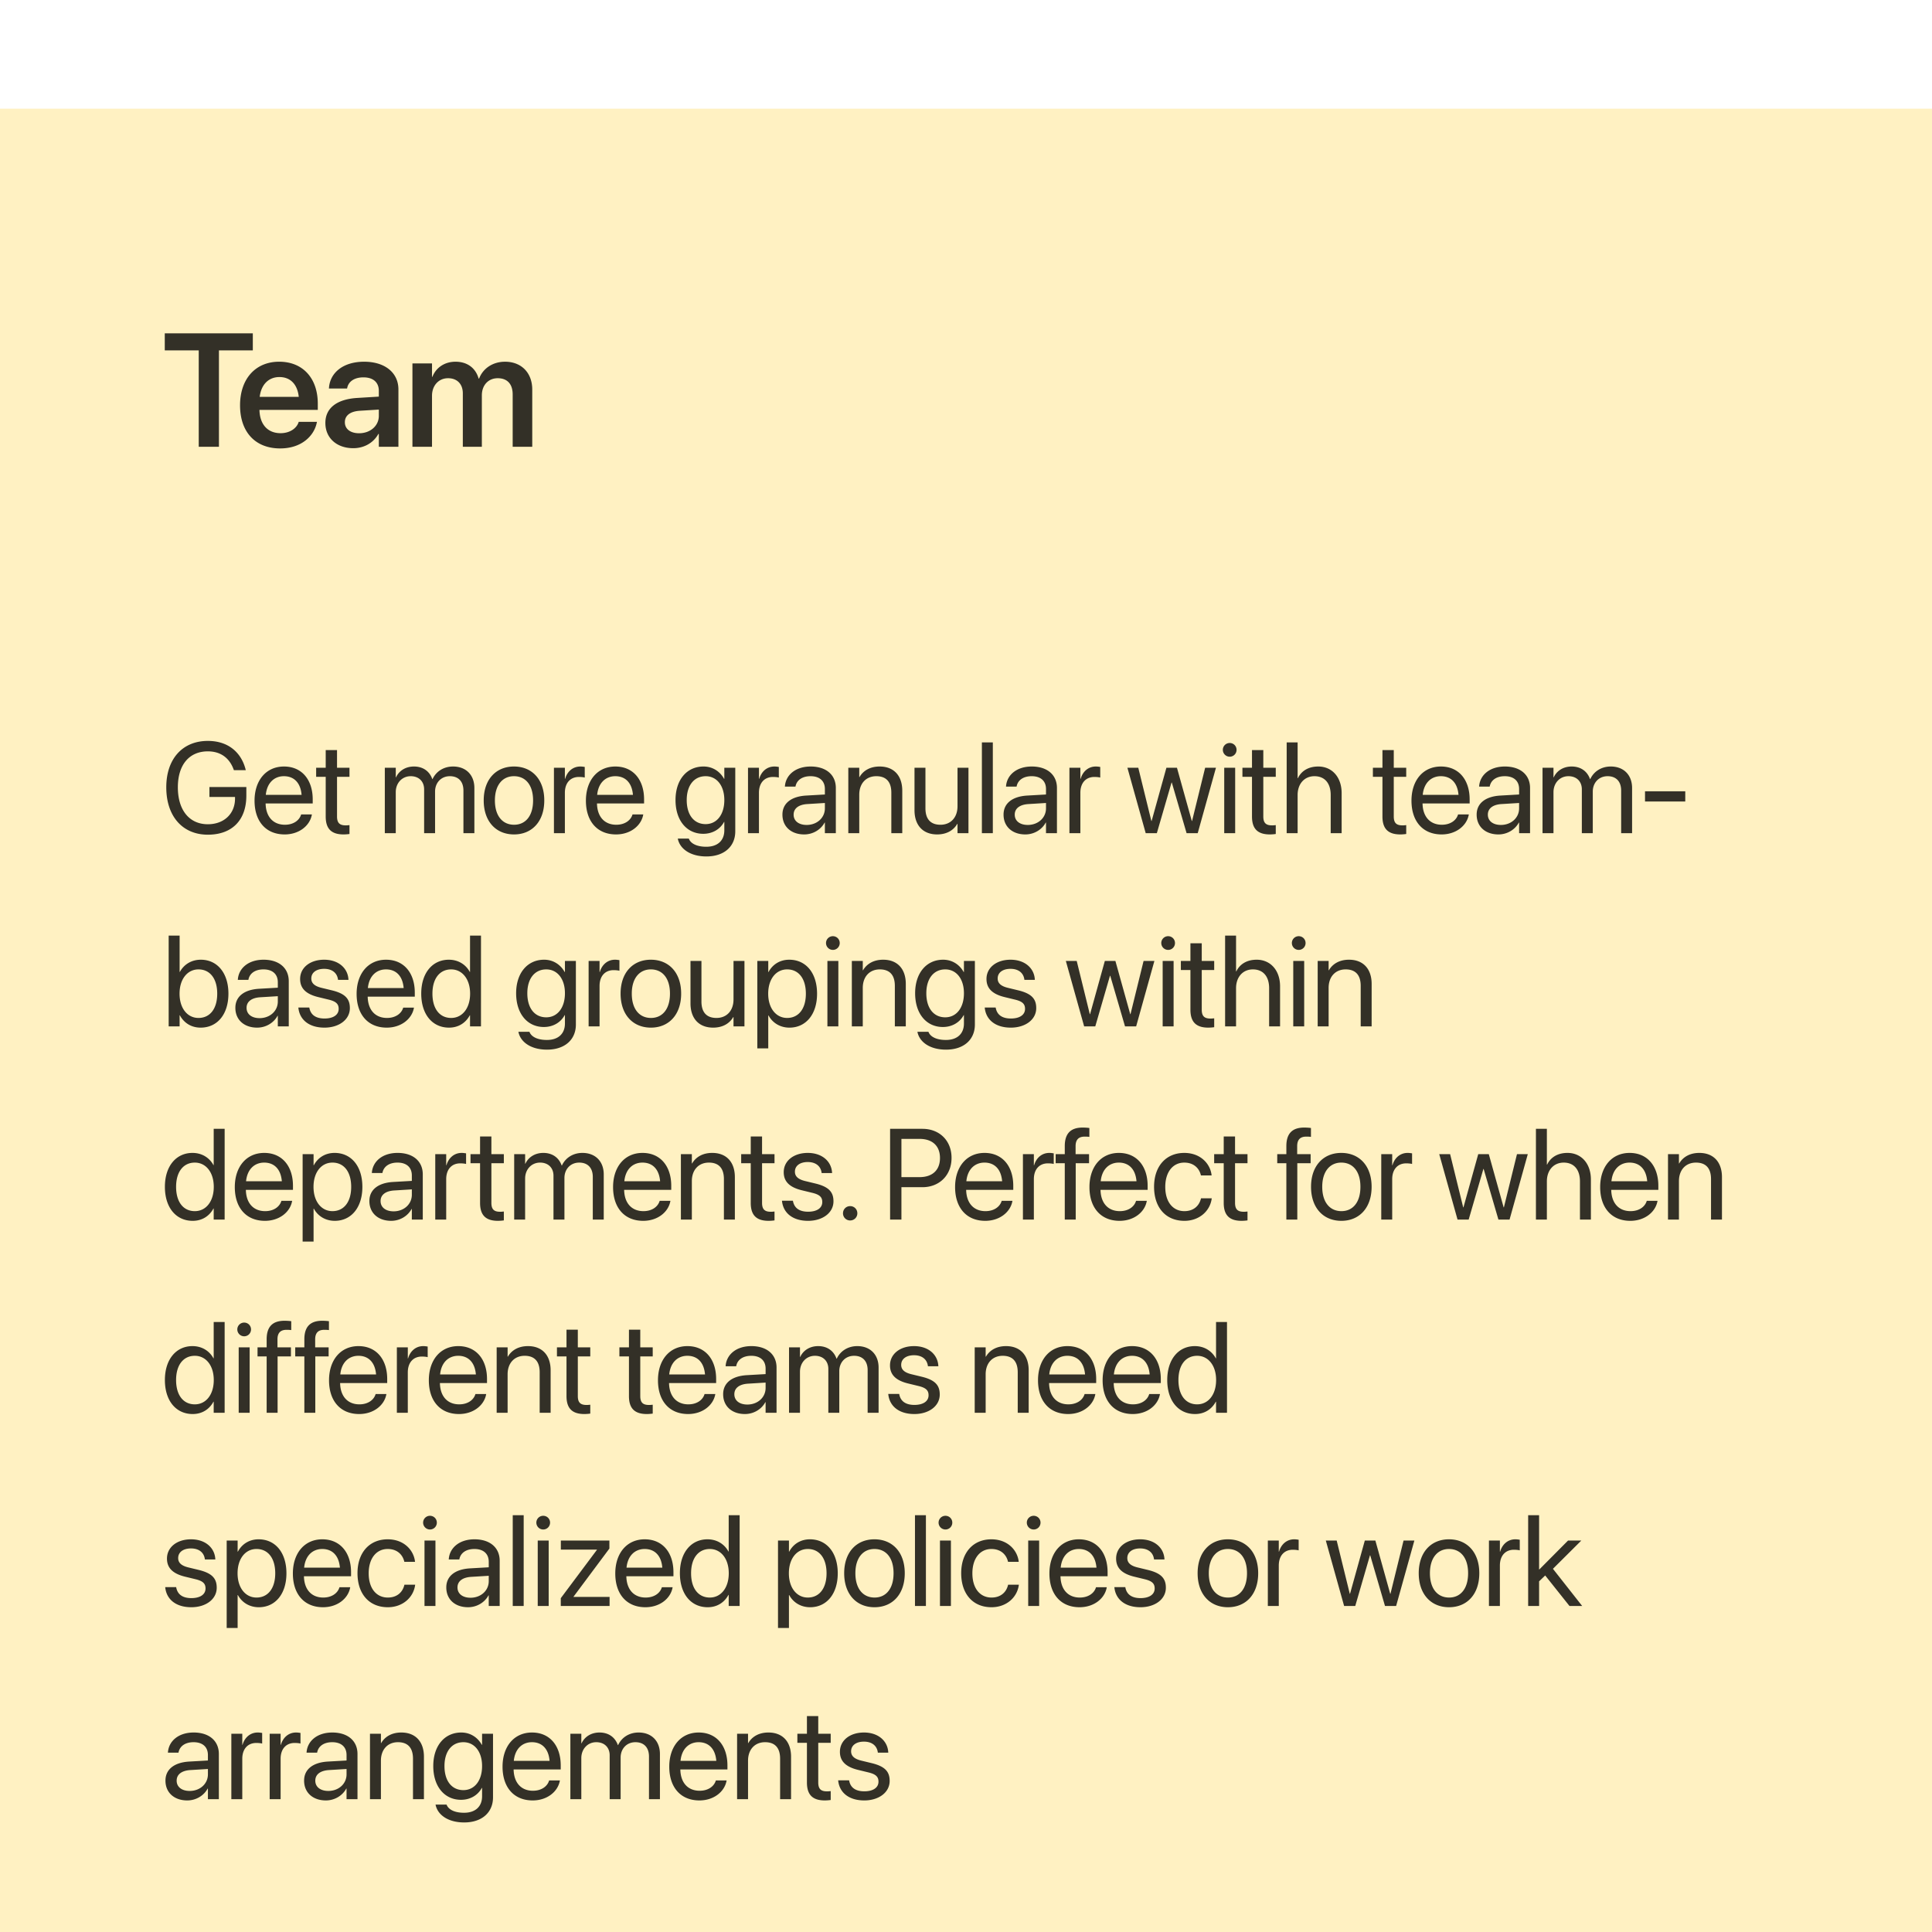
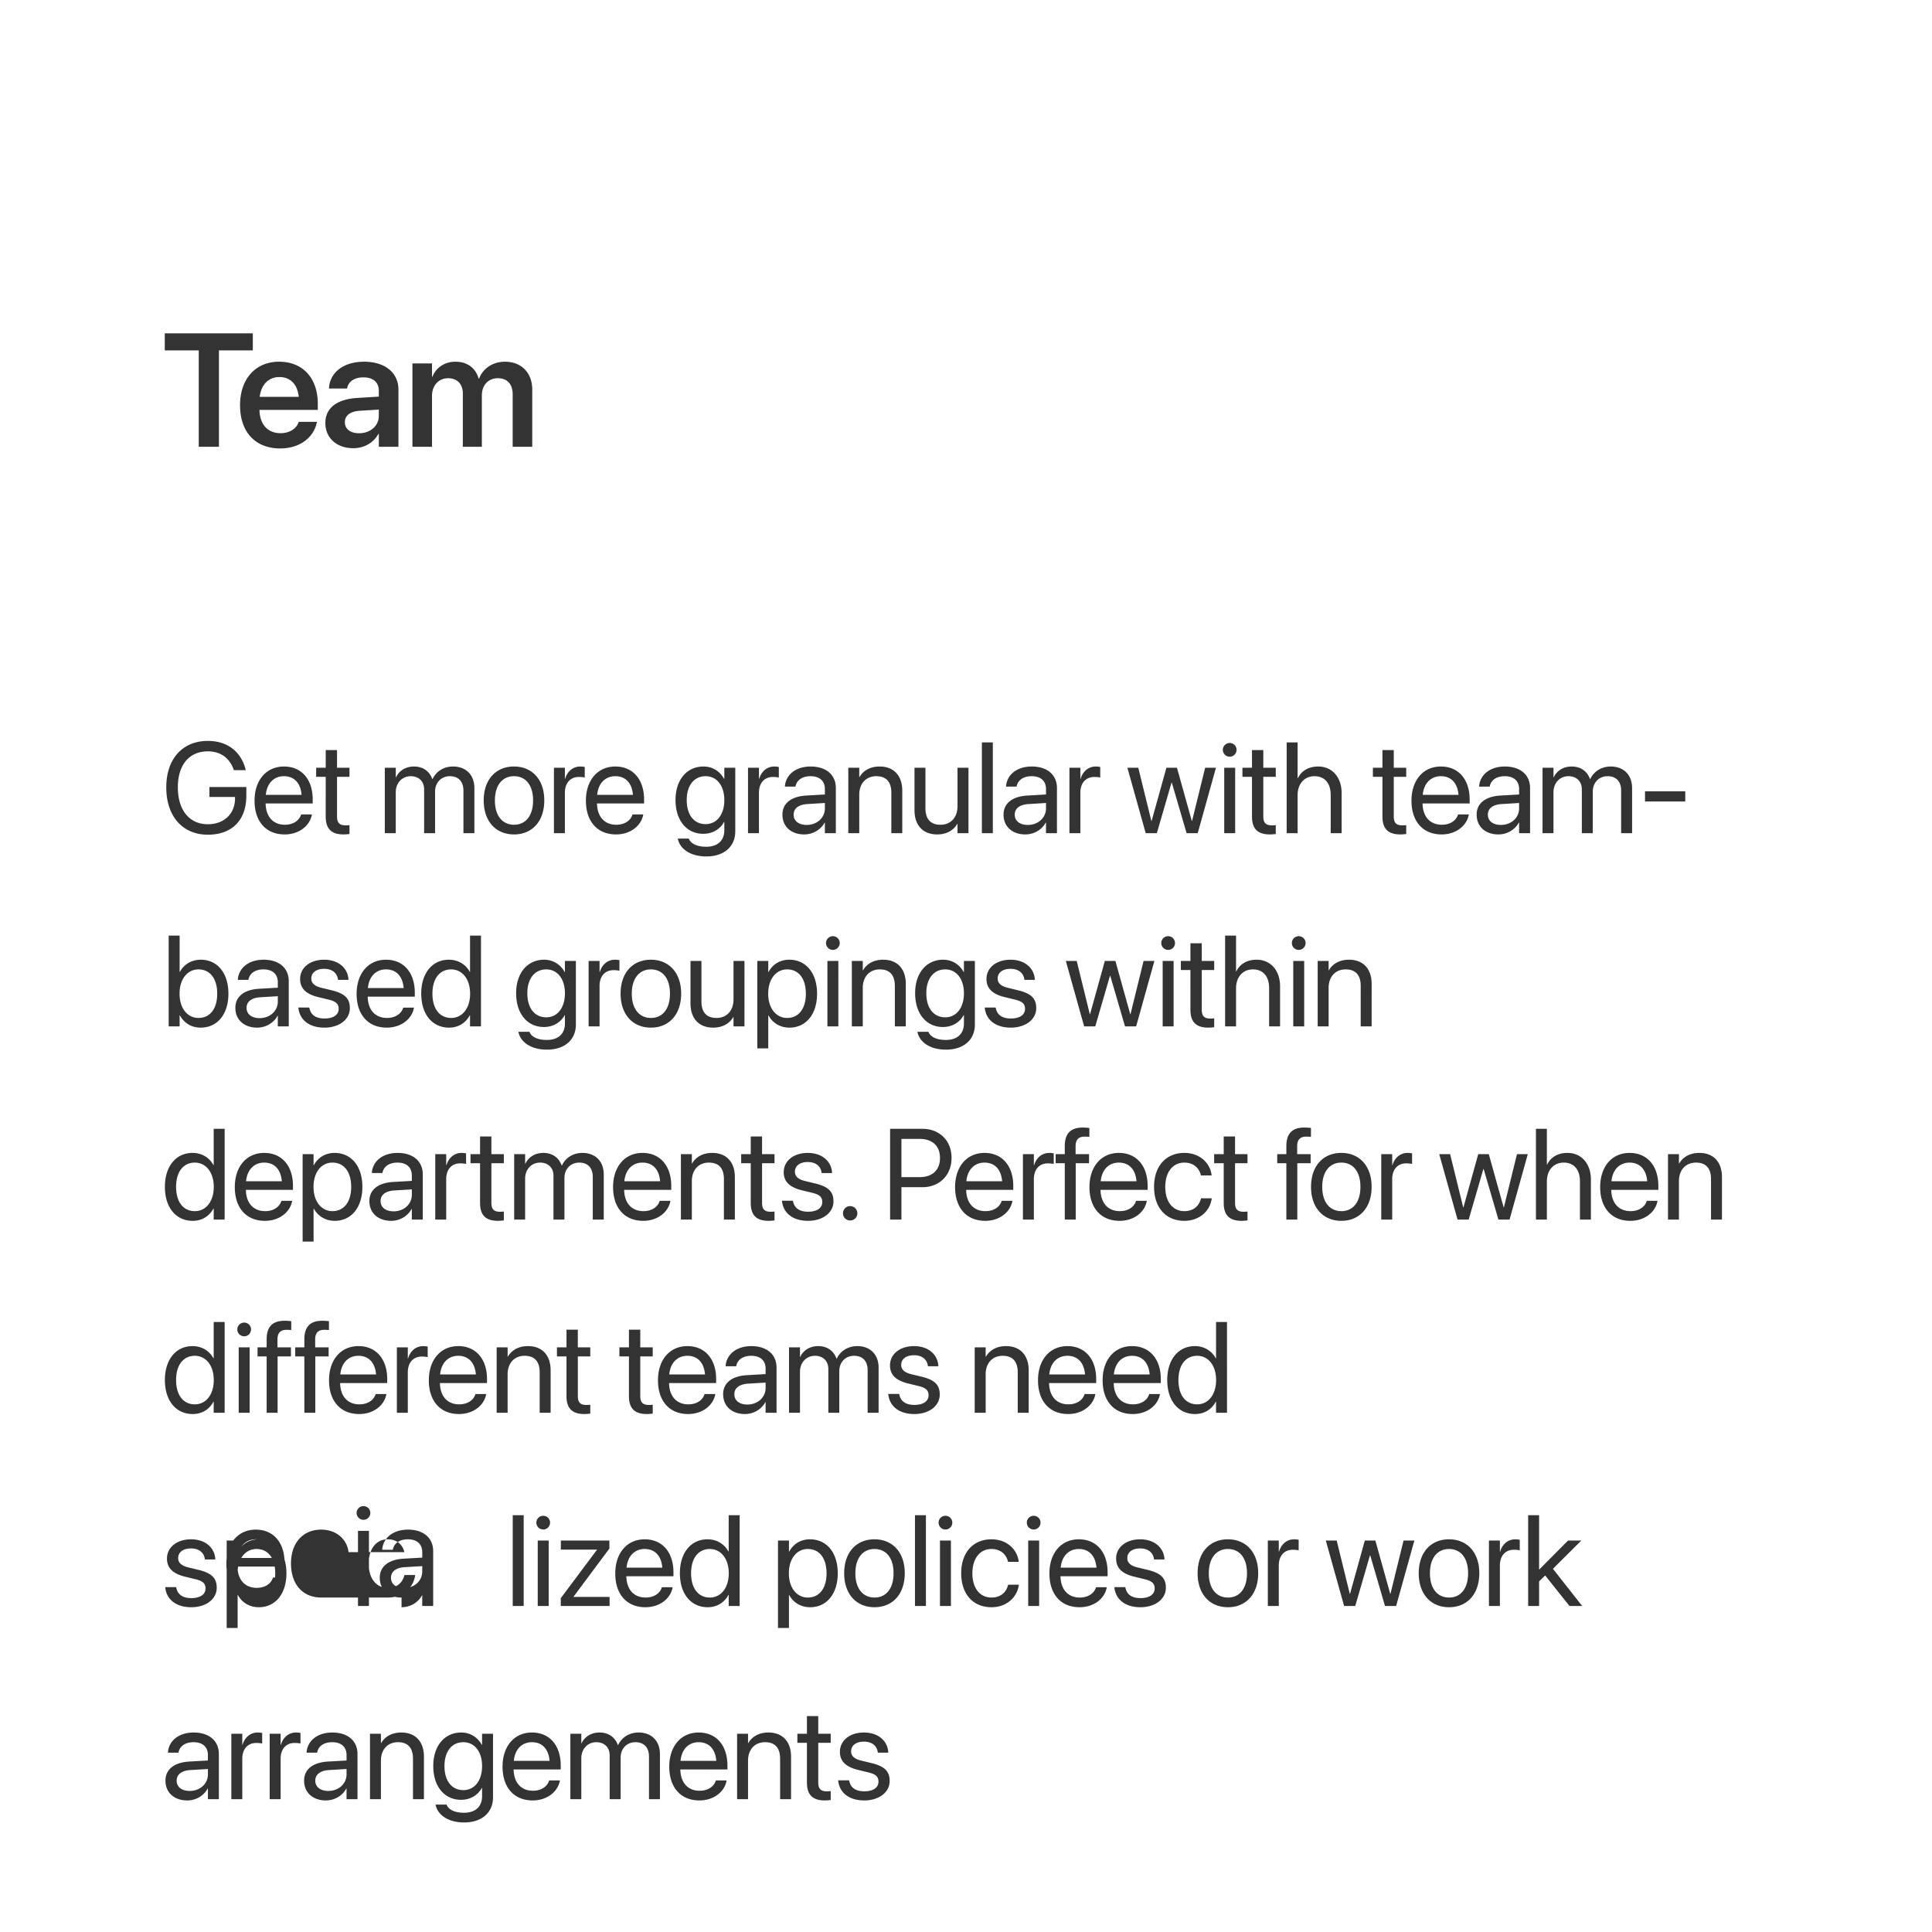
<svg xmlns="http://www.w3.org/2000/svg" width="240" height="240" fill="none">
  <g filter="url(#a)">
-     <path fill="#FFF1C2" d="M0 0h240v240H0z" />
-     <path fill="#000" fill-opacity=".8" d="M24.688 42V30.027h-4.22v-2.119h10.938v2.12h-4.209V42h-2.51Zm10.112.205c-3.106 0-4.98-2.06-4.98-5.352v-.01c0-3.261 1.903-5.41 4.862-5.41 2.96 0 4.795 2.08 4.795 5.206v.78h-7.246c.04 1.817 1.035 2.892 2.617 2.892 1.211 0 2.002-.645 2.237-1.338l.02-.069h2.275l-.03.108c-.322 1.591-1.845 3.193-4.55 3.193Zm-.088-8.867c-1.29 0-2.256.869-2.452 2.46h4.854c-.176-1.64-1.113-2.46-2.402-2.46Zm9.174 8.838c-2.07 0-3.467-1.28-3.467-3.125v-.02c0-1.836 1.426-2.94 3.936-3.096l2.705-.166v-.712c0-1.045-.684-1.68-1.914-1.68-1.152 0-1.855.537-2.012 1.299l-.02.088H40.86l.01-.117c.146-1.837 1.738-3.213 4.365-3.213 2.588 0 4.258 1.367 4.258 3.447V42H47.06v-1.592h-.059c-.595 1.084-1.748 1.768-3.115 1.768Zm-1.045-3.223c0 .85.703 1.367 1.768 1.367 1.396 0 2.451-.927 2.451-2.158v-.781l-2.363.146c-1.202.078-1.856.596-1.856 1.416v.01ZM51.234 42V31.648h2.432v1.66h.049c.44-1.132 1.504-1.874 2.871-1.874 1.445 0 2.49.761 2.871 2.09h.059c.498-1.29 1.728-2.09 3.222-2.09 2.041 0 3.38 1.386 3.38 3.457V42h-2.432v-6.504c0-1.28-.664-2.012-1.856-2.012-1.172 0-1.972.87-1.972 2.12V42h-2.364v-6.63c0-1.163-.703-1.886-1.836-1.886-1.172 0-1.992.918-1.992 2.178V42h-2.431ZM25.82 90.188c-3.148 0-5.164-2.29-5.164-5.883v-.008c0-3.524 2.016-5.758 5.164-5.758 2.594 0 4.149 1.492 4.672 3.484l.04.149h-1.477l-.032-.086c-.523-1.43-1.617-2.25-3.203-2.25-2.32 0-3.726 1.68-3.726 4.46v.009c0 2.836 1.43 4.586 3.726 4.586 2 0 3.375-1.297 3.375-3.188V85.5h-3.18v-1.234h4.587v1.07c0 3.047-1.774 4.852-4.782 4.852Zm9.543-.032c-2.336 0-3.742-1.633-3.742-4.187v-.008c0-2.516 1.437-4.242 3.656-4.242 2.219 0 3.57 1.648 3.57 4.086v.5h-5.851c.031 1.672.953 2.648 2.398 2.648 1.032 0 1.758-.516 1.992-1.21l.024-.071h1.336l-.016.078c-.265 1.344-1.593 2.406-3.367 2.406Zm-.094-7.234c-1.18 0-2.101.805-2.25 2.32h4.446c-.133-1.578-1.008-2.32-2.196-2.32Zm7.418 7.234c-1.492 0-2.226-.672-2.226-2.226V83h-1.188v-1.125h1.188V79.68h1.406v2.195h1.547V83h-1.547v4.922c0 .867.383 1.11 1.11 1.11.163 0 .32-.024.437-.032v1.102a5.78 5.78 0 0 1-.727.054ZM47.804 90v-8.125h1.36v1.188h.03c.368-.805 1.18-1.344 2.227-1.344 1.11 0 1.93.57 2.281 1.562h.032c.453-.976 1.406-1.562 2.546-1.562 1.61 0 2.649 1.054 2.649 2.672V90h-1.36v-5.297c0-1.117-.617-1.781-1.687-1.781-1.078 0-1.836.805-1.836 1.914V90h-1.36v-5.445c0-.985-.656-1.633-1.663-1.633-1.079 0-1.86.851-1.86 1.984V90h-1.36Zm16.05.156c-2.257 0-3.765-1.633-3.765-4.219v-.015c0-2.586 1.515-4.203 3.758-4.203 2.242 0 3.765 1.61 3.765 4.203v.016c0 2.593-1.515 4.218-3.758 4.218Zm.008-1.203c1.43 0 2.36-1.11 2.36-3.016v-.015c0-1.906-.938-3-2.375-3-1.415 0-2.368 1.101-2.368 3v.016c0 1.914.946 3.015 2.383 3.015ZM68.812 90v-8.125h1.359v1.375h.03c.274-.938.977-1.531 1.891-1.531.235 0 .438.039.547.054v1.32c-.11-.038-.398-.077-.726-.077-1.055 0-1.742.734-1.742 1.968V90h-1.36Zm7.714.156c-2.336 0-3.742-1.633-3.742-4.187v-.008c0-2.516 1.437-4.242 3.656-4.242 2.219 0 3.57 1.648 3.57 4.086v.5h-5.85c.03 1.672.953 2.648 2.398 2.648 1.031 0 1.758-.516 1.992-1.21l.024-.071h1.336l-.016.078c-.266 1.344-1.594 2.406-3.367 2.406Zm-.094-7.234c-1.18 0-2.102.805-2.25 2.32h4.445c-.132-1.578-1.007-2.32-2.195-2.32Zm11.32 9.969c-2.008 0-3.273-.946-3.54-2.149l-.015-.07h1.367l.032.07c.257.586 1.03.945 2.14.945 1.43 0 2.242-.789 2.242-2.046V88.6h-.03c-.485.899-1.423 1.477-2.587 1.477-2.047 0-3.445-1.648-3.445-4.187v-.008c0-2.524 1.414-4.164 3.477-4.164 1.148 0 2.054.625 2.554 1.531h.031v-1.375h1.36v7.898c0 1.883-1.383 3.118-3.586 3.118Zm-.094-4.016c1.383 0 2.32-1.18 2.32-2.984v-.008c0-1.79-.945-2.961-2.32-2.961-1.445 0-2.351 1.156-2.351 2.96v.009c0 1.843.906 2.984 2.351 2.984ZM92.92 90v-8.125h1.36v1.375h.03c.274-.938.977-1.531 1.89-1.531.235 0 .438.039.548.054v1.32c-.11-.038-.399-.077-.727-.077-1.054 0-1.742.734-1.742 1.968V90h-1.36Zm6.98.156c-1.617 0-2.703-.976-2.703-2.453v-.016c0-1.382 1.078-2.25 2.945-2.359l2.328-.133v-.68c0-.992-.648-1.593-1.781-1.593-1.047 0-1.703.5-1.86 1.226l-.015.07h-1.313l.008-.085c.117-1.336 1.282-2.414 3.196-2.414 1.922 0 3.125 1.039 3.125 2.664V90h-1.36v-1.32h-.031c-.477.89-1.453 1.476-2.54 1.476Zm-1.313-2.453c0 .781.641 1.274 1.618 1.274 1.281 0 2.265-.883 2.265-2.063v-.664l-2.172.133c-1.086.062-1.71.547-1.71 1.305v.015ZM105.38 90v-8.125h1.36v1.156h.031c.437-.758 1.265-1.312 2.5-1.312 1.781 0 2.812 1.156 2.812 3.008V90h-1.359v-5.031c0-1.32-.617-2.047-1.867-2.047-1.281 0-2.117.914-2.117 2.297V90h-1.36Zm11.035.156c-1.781 0-2.812-1.156-2.812-3.008v-5.273h1.359v5.031c0 1.32.617 2.047 1.867 2.047 1.281 0 2.117-.914 2.117-2.297v-4.781h1.36V90h-1.36v-1.156h-.031c-.437.758-1.266 1.312-2.5 1.312Zm5.559-.156V78.727h1.359V90h-1.359Zm5.394.156c-1.617 0-2.703-.976-2.703-2.453v-.016c0-1.382 1.078-2.25 2.945-2.359l2.328-.133v-.68c0-.992-.648-1.593-1.781-1.593-1.047 0-1.703.5-1.859 1.226l-.016.07h-1.313l.008-.085c.117-1.336 1.281-2.414 3.196-2.414 1.921 0 3.125 1.039 3.125 2.664V90h-1.36v-1.32h-.031c-.477.89-1.453 1.476-2.539 1.476Zm-1.313-2.453c0 .781.641 1.274 1.618 1.274 1.281 0 2.265-.883 2.265-2.063v-.664l-2.172.133c-1.086.062-1.711.547-1.711 1.305v.015ZM132.848 90v-8.125h1.359v1.375h.032c.273-.938.976-1.531 1.89-1.531.235 0 .438.039.547.054v1.32c-.109-.038-.398-.077-.726-.077-1.055 0-1.743.734-1.743 1.968V90h-1.359Zm9.476 0-2.273-8.125h1.351l1.625 6.61h.032l1.836-6.61h1.312l1.844 6.61h.031l1.625-6.61h1.344L148.785 90h-1.383l-1.836-6.29h-.031L143.707 90h-1.383Zm10.434-9.5a.854.854 0 0 1-.852-.852c0-.476.383-.851.852-.851.476 0 .851.375.851.851a.848.848 0 0 1-.851.852Zm-.68 9.5v-8.125h1.359V90h-1.359Zm5.675.156c-1.492 0-2.226-.672-2.226-2.226V83h-1.188v-1.125h1.188V79.68h1.406v2.195h1.547V83h-1.547v4.922c0 .867.383 1.11 1.109 1.11.165 0 .321-.024.438-.032v1.102a5.786 5.786 0 0 1-.727.054Zm2.082-.156V78.727h1.36v4.445h.031c.437-.914 1.32-1.453 2.531-1.453 1.727 0 2.906 1.336 2.906 3.304V90h-1.359v-4.742c0-1.469-.75-2.336-2.016-2.336-1.257 0-2.093.953-2.093 2.336V90h-1.36Zm14.125.156c-1.492 0-2.227-.672-2.227-2.226V83h-1.187v-1.125h1.187V79.68h1.406v2.195h1.547V83h-1.547v4.922c0 .867.383 1.11 1.11 1.11.164 0 .32-.024.437-.032v1.102a5.784 5.784 0 0 1-.726.054Zm5.121 0c-2.336 0-3.742-1.633-3.742-4.187v-.008c0-2.516 1.437-4.242 3.656-4.242 2.219 0 3.57 1.648 3.57 4.086v.5h-5.851c.031 1.672.953 2.648 2.398 2.648 1.031 0 1.758-.516 1.992-1.21l.024-.071h1.336l-.016.078c-.266 1.344-1.594 2.406-3.367 2.406Zm-.094-7.234c-1.18 0-2.102.805-2.25 2.32h4.445c-.133-1.578-1.008-2.32-2.195-2.32Zm7.152 7.234c-1.617 0-2.703-.976-2.703-2.453v-.016c0-1.382 1.078-2.25 2.945-2.359l2.328-.133v-.68c0-.992-.648-1.593-1.781-1.593-1.047 0-1.703.5-1.859 1.226l-.016.07h-1.312l.007-.085c.118-1.336 1.282-2.414 3.196-2.414 1.922 0 3.125 1.039 3.125 2.664V90h-1.36v-1.32h-.031c-.476.89-1.453 1.476-2.539 1.476Zm-1.312-2.453c0 .781.64 1.274 1.617 1.274 1.281 0 2.265-.883 2.265-2.063v-.664l-2.171.133c-1.086.062-1.711.547-1.711 1.305v.015ZM191.619 90v-8.125h1.36v1.188h.031c.367-.805 1.18-1.344 2.226-1.344 1.11 0 1.93.57 2.282 1.562h.031c.453-.976 1.406-1.562 2.547-1.562 1.609 0 2.648 1.054 2.648 2.672V90h-1.359v-5.297c0-1.117-.617-1.781-1.688-1.781-1.078 0-1.836.805-1.836 1.914V90h-1.359v-5.445c0-.985-.656-1.633-1.664-1.633-1.078 0-1.859.851-1.859 1.984V90h-1.36Zm12.731-3.938v-1.265h5v1.266h-5ZM24.922 114.156c-1.164 0-2.07-.586-2.578-1.531h-.032V114h-1.359v-11.273h1.36v4.507h.03c.509-.937 1.454-1.515 2.602-1.515 2.04 0 3.43 1.648 3.43 4.211v.008c0 2.562-1.375 4.218-3.453 4.218Zm-.266-1.203c1.438 0 2.328-1.148 2.328-3.015v-.008c0-1.852-.89-3.008-2.328-3.008-1.367 0-2.351 1.195-2.351 3.008v.008c0 1.82.976 3.015 2.351 3.015Zm7.285 1.203c-1.617 0-2.703-.976-2.703-2.453v-.015c0-1.383 1.078-2.25 2.945-2.36l2.328-.133v-.679c0-.993-.648-1.594-1.78-1.594-1.048 0-1.704.5-1.86 1.226l-.016.071h-1.312l.008-.086c.117-1.336 1.28-2.414 3.195-2.414 1.922 0 3.125 1.039 3.125 2.664V114h-1.36v-1.32h-.03c-.477.89-1.454 1.476-2.54 1.476Zm-1.312-2.453c0 .781.64 1.274 1.617 1.274 1.281 0 2.265-.883 2.265-2.063v-.664l-2.171.133c-1.086.062-1.711.547-1.711 1.305v.015Zm9.675 2.453c-1.914 0-3.07-.976-3.234-2.429l-.008-.071h1.36l.015.078c.164.813.766 1.289 1.875 1.289 1.102 0 1.758-.461 1.758-1.195v-.008c0-.586-.305-.914-1.227-1.14l-1.289-.313c-1.531-.367-2.273-1.078-2.273-2.25v-.008c0-1.398 1.226-2.39 2.984-2.39 1.781 0 2.914 1.039 3.016 2.398l.008.102h-1.297l-.008-.055c-.11-.789-.711-1.312-1.719-1.312-.984 0-1.594.476-1.594 1.195v.008c0 .554.368.937 1.266 1.156l1.29.312c1.64.399 2.234 1.047 2.234 2.204v.007c0 1.422-1.344 2.422-3.157 2.422Zm7.738 0c-2.336 0-3.742-1.633-3.742-4.187v-.008c0-2.516 1.438-4.242 3.656-4.242 2.22 0 3.57 1.648 3.57 4.086v.5h-5.85c.03 1.672.952 2.648 2.398 2.648 1.03 0 1.757-.515 1.992-1.211l.023-.07h1.336l-.015.078c-.266 1.344-1.594 2.406-3.368 2.406Zm-.093-7.234c-1.18 0-2.102.805-2.25 2.32h4.445c-.133-1.578-1.008-2.32-2.195-2.32Zm7.831 7.234c-2.078 0-3.453-1.656-3.453-4.218v-.008c0-2.563 1.39-4.211 3.43-4.211 1.148 0 2.094.578 2.602 1.515h.03v-4.507h1.36V114h-1.36v-1.375h-.03c-.508.945-1.415 1.531-2.579 1.531Zm.266-1.203c1.375 0 2.352-1.195 2.352-3.015v-.008c0-1.813-.985-3.008-2.352-3.008-1.438 0-2.328 1.156-2.328 3.008v.008c0 1.867.89 3.015 2.328 3.015Zm11.906 3.938c-2.008 0-3.274-.946-3.54-2.149l-.015-.07h1.367l.032.07c.257.586 1.03.946 2.14.946 1.43 0 2.242-.79 2.242-2.047v-1.039h-.03c-.485.898-1.423 1.476-2.587 1.476-2.047 0-3.445-1.648-3.445-4.187v-.008c0-2.524 1.414-4.164 3.476-4.164 1.149 0 2.055.625 2.555 1.531h.031v-1.375h1.36v7.898c0 1.883-1.383 3.118-3.586 3.118Zm-.094-4.016c1.383 0 2.32-1.18 2.32-2.984v-.008c0-1.789-.945-2.961-2.32-2.961-1.445 0-2.352 1.156-2.352 2.961v.008c0 1.843.907 2.984 2.352 2.984ZM73.12 114v-8.125h1.359v1.375h.031c.274-.938.977-1.531 1.89-1.531.235 0 .438.039.548.054v1.321c-.11-.039-.399-.078-.727-.078-1.055 0-1.742.734-1.742 1.968V114h-1.36Zm7.738.156c-2.258 0-3.766-1.633-3.766-4.218v-.016c0-2.586 1.516-4.203 3.758-4.203s3.765 1.609 3.765 4.203v.016c0 2.593-1.515 4.218-3.757 4.218Zm.007-1.203c1.43 0 2.36-1.109 2.36-3.015v-.016c0-1.906-.938-3-2.375-3-1.414 0-2.367 1.101-2.367 3v.016c0 1.914.945 3.015 2.382 3.015Zm7.723 1.203c-1.781 0-2.813-1.156-2.813-3.008v-5.273h1.36v5.031c0 1.321.617 2.047 1.867 2.047 1.281 0 2.117-.914 2.117-2.297v-4.781h1.36V114h-1.36v-1.156h-.031c-.438.758-1.266 1.312-2.5 1.312Zm5.488 2.578v-10.859h1.36v1.375h.03c.508-.945 1.415-1.531 2.579-1.531 2.078 0 3.453 1.656 3.453 4.219v.007c0 2.563-1.391 4.211-3.43 4.211-1.148 0-2.094-.578-2.601-1.515h-.032v4.093h-1.36Zm3.703-3.781c1.438 0 2.328-1.156 2.328-3.008v-.007c0-1.868-.89-3.016-2.328-3.016-1.375 0-2.352 1.195-2.352 3.016v.007c0 1.813.985 3.008 2.352 3.008Zm5.683-8.453a.854.854 0 0 1-.851-.852c0-.476.383-.851.851-.851.477 0 .852.375.852.851a.849.849 0 0 1-.852.852Zm-.679 9.5v-8.125h1.359V114h-1.359Zm3.035 0v-8.125h1.359v1.156h.031c.438-.758 1.266-1.312 2.5-1.312 1.782 0 2.813 1.156 2.813 3.008V114h-1.36v-5.031c0-1.321-.617-2.047-1.867-2.047-1.281 0-2.117.914-2.117 2.297V114h-1.359Zm11.699 2.891c-2.008 0-3.274-.946-3.539-2.149l-.016-.07h1.367l.031.07c.258.586 1.032.946 2.141.946 1.43 0 2.242-.79 2.242-2.047v-1.039h-.031c-.484.898-1.422 1.476-2.586 1.476-2.047 0-3.445-1.648-3.445-4.187v-.008c0-2.524 1.414-4.164 3.476-4.164 1.149 0 2.055.625 2.555 1.531h.031v-1.375h1.36v7.898c0 1.883-1.383 3.118-3.586 3.118Zm-.094-4.016c1.383 0 2.32-1.18 2.32-2.984v-.008c0-1.789-.945-2.961-2.32-2.961-1.445 0-2.352 1.156-2.352 2.961v.008c0 1.843.907 2.984 2.352 2.984Zm8.144 1.281c-1.914 0-3.07-.976-3.234-2.429l-.008-.071h1.359l.016.078c.164.813.766 1.289 1.875 1.289 1.102 0 1.758-.461 1.758-1.195v-.008c0-.586-.305-.914-1.227-1.14l-1.289-.313c-1.531-.367-2.273-1.078-2.273-2.25v-.008c0-1.398 1.226-2.39 2.984-2.39 1.781 0 2.914 1.039 3.016 2.398l.008.102h-1.297l-.008-.055c-.109-.789-.711-1.312-1.719-1.312-.984 0-1.594.476-1.594 1.195v.008c0 .554.368.937 1.266 1.156l1.289.312c1.641.399 2.235 1.047 2.235 2.204v.007c0 1.422-1.344 2.422-3.157 2.422Zm9.109-.156-2.273-8.125h1.351l1.625 6.609h.032l1.835-6.609h1.313l1.844 6.609h.031l1.625-6.609h1.344L141.137 114h-1.383l-1.836-6.289h-.031L136.059 114h-1.383Zm10.434-9.5a.854.854 0 0 1-.852-.852c0-.476.383-.851.852-.851.476 0 .851.375.851.851a.849.849 0 0 1-.851.852Zm-.68 9.5v-8.125h1.359V114h-1.359Zm5.675.156c-1.492 0-2.226-.672-2.226-2.226V107h-1.188v-1.125h1.188v-2.195h1.406v2.195h1.547V107h-1.547v4.922c0 .867.383 1.109 1.11 1.109.164 0 .32-.023.437-.031v1.102a5.877 5.877 0 0 1-.727.054Zm2.082-.156v-11.273h1.36v4.445h.031c.437-.914 1.32-1.453 2.531-1.453 1.727 0 2.906 1.336 2.906 3.304V114h-1.359v-4.742c0-1.469-.75-2.336-2.016-2.336-1.257 0-2.093.953-2.093 2.336V114h-1.36Zm9.145-9.5a.854.854 0 0 1-.852-.852c0-.476.383-.851.852-.851.476 0 .851.375.851.851a.849.849 0 0 1-.851.852Zm-.68 9.5v-8.125h1.359V114h-1.359Zm3.035 0v-8.125h1.359v1.156h.031c.438-.758 1.266-1.312 2.5-1.312 1.782 0 2.813 1.156 2.813 3.008V114h-1.359v-5.031c0-1.321-.618-2.047-1.868-2.047-1.281 0-2.117.914-2.117 2.297V114h-1.359Zm-139.75 24.156c-2.078 0-3.453-1.656-3.453-4.218v-.008c0-2.563 1.391-4.211 3.43-4.211 1.148 0 2.094.578 2.602 1.515h.03v-4.507h1.36V138h-1.36v-1.375h-.03c-.508.945-1.414 1.531-2.578 1.531Zm.266-1.203c1.375 0 2.352-1.195 2.352-3.015v-.008c0-1.813-.985-3.008-2.352-3.008-1.437 0-2.328 1.156-2.328 3.008v.008c0 1.867.89 3.015 2.328 3.015Zm8.707 1.203c-2.336 0-3.742-1.633-3.742-4.187v-.008c0-2.516 1.437-4.242 3.656-4.242 2.219 0 3.57 1.648 3.57 4.086v.5h-5.851c.031 1.672.953 2.648 2.398 2.648 1.031 0 1.758-.515 1.992-1.211l.024-.07h1.336l-.016.078c-.266 1.344-1.594 2.406-3.367 2.406Zm-.094-7.234c-1.18 0-2.101.805-2.25 2.32h4.445c-.132-1.578-1.007-2.32-2.195-2.32Zm4.777 9.812v-10.859h1.36v1.375h.03c.509-.945 1.415-1.531 2.58-1.531 2.077 0 3.452 1.656 3.452 4.219v.007c0 2.563-1.39 4.211-3.43 4.211-1.148 0-2.093-.578-2.601-1.515h-.031v4.093h-1.36Zm3.703-3.781c1.438 0 2.329-1.156 2.329-3.008v-.007c0-1.868-.891-3.016-2.329-3.016-1.375 0-2.351 1.195-2.351 3.016v.007c0 1.813.984 3.008 2.351 3.008Zm7.293 1.203c-1.617 0-2.703-.976-2.703-2.453v-.015c0-1.383 1.078-2.25 2.945-2.36l2.328-.133v-.679c0-.993-.648-1.594-1.78-1.594-1.048 0-1.704.5-1.86 1.226l-.016.071h-1.312l.008-.086c.117-1.336 1.28-2.414 3.195-2.414 1.922 0 3.125 1.039 3.125 2.664V138h-1.36v-1.32h-.03c-.477.89-1.454 1.476-2.54 1.476Zm-1.312-2.453c0 .781.64 1.274 1.617 1.274 1.281 0 2.266-.883 2.266-2.063v-.664l-2.172.133c-1.086.062-1.711.547-1.711 1.305v.015ZM54.069 138v-8.125h1.36v1.375h.031c.273-.938.977-1.531 1.89-1.531.235 0 .438.039.548.054v1.321c-.11-.039-.399-.078-.727-.078-1.055 0-1.742.734-1.742 1.968V138h-1.36Zm7.793.156c-1.492 0-2.226-.672-2.226-2.226V131h-1.188v-1.125h1.188v-2.195h1.406v2.195h1.547V131h-1.547v4.922c0 .867.383 1.109 1.11 1.109.163 0 .32-.023.437-.031v1.102a5.877 5.877 0 0 1-.727.054Zm2.012-.156v-8.125h1.36v1.187h.03c.368-.804 1.18-1.343 2.227-1.343 1.11 0 1.93.57 2.281 1.562h.031c.454-.976 1.407-1.562 2.547-1.562 1.61 0 2.649 1.054 2.649 2.672V138h-1.36v-5.297c0-1.117-.617-1.781-1.687-1.781-1.078 0-1.836.805-1.836 1.914V138h-1.36v-5.445c0-.985-.656-1.633-1.664-1.633-1.078 0-1.859.851-1.859 1.984V138h-1.36Zm16.027.156c-2.336 0-3.742-1.633-3.742-4.187v-.008c0-2.516 1.437-4.242 3.656-4.242 2.219 0 3.57 1.648 3.57 4.086v.5h-5.851c.03 1.672.953 2.648 2.398 2.648 1.031 0 1.758-.515 1.992-1.211l.024-.07h1.336l-.016.078c-.266 1.344-1.594 2.406-3.367 2.406Zm-.094-7.234c-1.18 0-2.102.805-2.25 2.32h4.445c-.132-1.578-1.007-2.32-2.195-2.32ZM84.584 138v-8.125h1.36v1.156h.03c.438-.758 1.266-1.312 2.5-1.312 1.782 0 2.813 1.156 2.813 3.008V138h-1.36v-5.031c0-1.321-.616-2.047-1.866-2.047-1.282 0-2.117.914-2.117 2.297V138h-1.36Zm10.902.156c-1.492 0-2.226-.672-2.226-2.226V131h-1.188v-1.125h1.188v-2.195h1.406v2.195h1.547V131h-1.547v4.922c0 .867.383 1.109 1.11 1.109.163 0 .32-.023.437-.031v1.102a5.875 5.875 0 0 1-.727.054Zm4.895 0c-1.914 0-3.07-.976-3.235-2.429l-.008-.071h1.36l.015.078c.164.813.766 1.289 1.875 1.289 1.102 0 1.758-.461 1.758-1.195v-.008c0-.586-.304-.914-1.226-1.14l-1.29-.313c-1.53-.367-2.273-1.078-2.273-2.25v-.008c0-1.398 1.227-2.39 2.985-2.39 1.781 0 2.914 1.039 3.015 2.398l.008.102h-1.297l-.008-.055c-.109-.789-.711-1.312-1.718-1.312-.985 0-1.594.476-1.594 1.195v.008c0 .554.367.937 1.265 1.156l1.289.312c1.641.399 2.235 1.047 2.235 2.204v.007c0 1.422-1.344 2.422-3.156 2.422Zm5.23-.047a.88.88 0 0 1-.891-.89c0-.5.391-.891.891-.891s.891.391.891.891-.391.89-.891.89Zm4.96-.109v-11.273h4.016c2.117 0 3.617 1.461 3.617 3.601v.016c0 2.14-1.5 3.633-3.617 3.633h-2.609V138h-1.407Zm3.657-10.023h-2.25v4.75h2.25c1.609 0 2.539-.883 2.539-2.368v-.015c0-1.485-.93-2.367-2.539-2.367Zm8.16 10.179c-2.336 0-3.743-1.633-3.743-4.187v-.008c0-2.516 1.438-4.242 3.657-4.242 2.218 0 3.57 1.648 3.57 4.086v.5h-5.852c.032 1.672.954 2.648 2.399 2.648 1.031 0 1.758-.515 1.992-1.211l.023-.07h1.336l-.015.078c-.266 1.344-1.594 2.406-3.367 2.406Zm-.094-7.234c-1.18 0-2.102.805-2.25 2.32h4.445c-.133-1.578-1.008-2.32-2.195-2.32Zm4.777 7.078v-8.125h1.359v1.375h.032c.273-.938.976-1.531 1.89-1.531.235 0 .438.039.547.054v1.321c-.109-.039-.398-.078-.726-.078-1.055 0-1.743.734-1.743 1.968V138h-1.359Zm5.199 0v-7h-1.133v-1.125h1.133v-1c0-1.563.726-2.305 2.226-2.305.305 0 .625.024.829.055v1.102a4.318 4.318 0 0 0-.586-.032c-.75 0-1.125.383-1.125 1.188v.992h1.672V131h-1.657v7h-1.359Zm6.808.156c-2.336 0-3.742-1.633-3.742-4.187v-.008c0-2.516 1.438-4.242 3.656-4.242 2.219 0 3.571 1.648 3.571 4.086v.5h-5.852c.031 1.672.953 2.648 2.399 2.648 1.031 0 1.757-.515 1.992-1.211l.023-.07h1.336l-.015.078c-.266 1.344-1.594 2.406-3.368 2.406Zm-.093-7.234c-1.18 0-2.102.805-2.25 2.32h4.445c-.133-1.578-1.008-2.32-2.195-2.32Zm8.144 7.234c-2.305 0-3.766-1.64-3.766-4.226v-.008c0-2.563 1.492-4.203 3.75-4.203 2.024 0 3.219 1.343 3.391 2.734l.008.063h-1.328l-.016-.063c-.203-.812-.859-1.531-2.055-1.531-1.414 0-2.359 1.172-2.359 3.016v.007c0 1.891.969 3.008 2.375 3.008 1.109 0 1.82-.625 2.047-1.531l.015-.063h1.336l-.007.055c-.219 1.547-1.555 2.742-3.391 2.742Zm7.113 0c-1.492 0-2.227-.672-2.227-2.226V131h-1.187v-1.125h1.187v-2.195h1.407v2.195h1.547V131h-1.547v4.922c0 .867.382 1.109 1.109 1.109.164 0 .32-.023.438-.031v1.102a5.877 5.877 0 0 1-.727.054Zm5.554-.156v-7h-1.133v-1.125h1.133v-1c0-1.563.727-2.305 2.227-2.305.304 0 .625.024.828.055v1.102a4.318 4.318 0 0 0-.586-.032c-.75 0-1.125.383-1.125 1.188v.992h1.672V131h-1.656v7h-1.36Zm6.832.156c-2.258 0-3.766-1.633-3.766-4.218v-.016c0-2.586 1.516-4.203 3.758-4.203s3.766 1.609 3.766 4.203v.016c0 2.593-1.516 4.218-3.758 4.218Zm.008-1.203c1.43 0 2.359-1.109 2.359-3.015v-.016c0-1.906-.937-3-2.375-3-1.414 0-2.367 1.101-2.367 3v.016c0 1.914.945 3.015 2.383 3.015Zm4.949 1.047v-8.125h1.359v1.375h.031c.274-.938.977-1.531 1.891-1.531.234 0 .438.039.547.054v1.321c-.109-.039-.399-.078-.727-.078-1.054 0-1.742.734-1.742 1.968V138h-1.359Zm9.476 0-2.273-8.125h1.351l1.625 6.609h.031l1.836-6.609h1.313l1.844 6.609h.031l1.625-6.609h1.344L187.522 138h-1.383l-1.836-6.289h-.031L182.444 138h-1.383Zm9.738 0v-11.273h1.359v4.445h.032c.437-.914 1.32-1.453 2.531-1.453 1.726 0 2.906 1.336 2.906 3.304V138h-1.359v-4.742c0-1.469-.75-2.336-2.016-2.336-1.258 0-2.094.953-2.094 2.336V138h-1.359Zm11.722.156c-2.335 0-3.742-1.633-3.742-4.187v-.008c0-2.516 1.438-4.242 3.657-4.242 2.218 0 3.57 1.648 3.57 4.086v.5h-5.852c.032 1.672.953 2.648 2.399 2.648 1.031 0 1.758-.515 1.992-1.211l.023-.07h1.336l-.015.078c-.266 1.344-1.594 2.406-3.368 2.406Zm-.093-7.234c-1.18 0-2.102.805-2.25 2.32h4.445c-.133-1.578-1.008-2.32-2.195-2.32Zm4.777 7.078v-8.125h1.359v1.156h.031c.438-.758 1.266-1.312 2.5-1.312 1.782 0 2.813 1.156 2.813 3.008V138h-1.359v-5.031c0-1.321-.618-2.047-1.868-2.047-1.281 0-2.117.914-2.117 2.297V138h-1.359ZM23.937 162.156c-2.078 0-3.453-1.656-3.453-4.218v-.008c0-2.563 1.391-4.211 3.43-4.211 1.148 0 2.094.578 2.602 1.515h.03v-4.507h1.36V162h-1.36v-1.375h-.03c-.508.945-1.414 1.531-2.578 1.531Zm.266-1.203c1.375 0 2.352-1.195 2.352-3.015v-.008c0-1.813-.985-3.008-2.352-3.008-1.437 0-2.328 1.156-2.328 3.008v.008c0 1.867.89 3.015 2.328 3.015Zm6.129-8.453a.854.854 0 0 1-.852-.852c0-.476.383-.851.852-.851.476 0 .851.375.851.851a.849.849 0 0 1-.851.852Zm-.68 9.5v-8.125h1.36V162h-1.36Zm3.473 0v-7h-1.133v-1.125h1.133v-1c0-1.563.726-2.305 2.226-2.305.305 0 .625.024.828.055v1.102a4.318 4.318 0 0 0-.586-.032c-.75 0-1.125.383-1.125 1.188v.992h1.672V155h-1.656v7h-1.36Zm4.683 0v-7h-1.133v-1.125h1.133v-1c0-1.563.727-2.305 2.227-2.305.304 0 .625.024.828.055v1.102a4.318 4.318 0 0 0-.586-.032c-.75 0-1.125.383-1.125 1.188v.992h1.672V155h-1.657v7h-1.36Zm6.808.156c-2.336 0-3.742-1.633-3.742-4.187v-.008c0-2.516 1.438-4.242 3.656-4.242 2.22 0 3.57 1.648 3.57 4.086v.5h-5.85c.03 1.672.952 2.648 2.398 2.648 1.03 0 1.757-.515 1.992-1.211l.023-.07H48l-.016.078c-.265 1.344-1.593 2.406-3.367 2.406Zm-.093-7.234c-1.18 0-2.102.805-2.25 2.32h4.445c-.133-1.578-1.008-2.32-2.195-2.32ZM49.3 162v-8.125h1.36v1.375h.03c.274-.938.977-1.531 1.89-1.531.235 0 .438.039.548.054v1.321c-.11-.039-.399-.078-.727-.078-1.054 0-1.742.734-1.742 1.968V162H49.3Zm7.714.156c-2.336 0-3.742-1.633-3.742-4.187v-.008c0-2.516 1.438-4.242 3.656-4.242 2.22 0 3.57 1.648 3.57 4.086v.5h-5.85c.03 1.672.952 2.648 2.398 2.648 1.03 0 1.757-.515 1.992-1.211l.023-.07h1.336l-.015.078c-.266 1.344-1.594 2.406-3.368 2.406Zm-.093-7.234c-1.18 0-2.102.805-2.25 2.32h4.445c-.133-1.578-1.008-2.32-2.195-2.32ZM61.698 162v-8.125h1.36v1.156h.03c.438-.758 1.266-1.312 2.5-1.312 1.782 0 2.813 1.156 2.813 3.008V162h-1.36v-5.031c0-1.321-.617-2.047-1.867-2.047-1.281 0-2.117.914-2.117 2.297V162h-1.36Zm10.902.156c-1.492 0-2.227-.672-2.227-2.226V155h-1.187v-1.125h1.187v-2.195h1.406v2.195h1.547V155H71.78v4.922c0 .867.382 1.109 1.109 1.109.164 0 .32-.023.437-.031v1.102a5.875 5.875 0 0 1-.726.054Zm7.757 0c-1.492 0-2.226-.672-2.226-2.226V155h-1.188v-1.125h1.188v-2.195h1.406v2.195h1.547V155h-1.547v4.922c0 .867.383 1.109 1.11 1.109.163 0 .32-.023.437-.031v1.102a5.875 5.875 0 0 1-.727.054Zm5.121 0c-2.336 0-3.742-1.633-3.742-4.187v-.008c0-2.516 1.437-4.242 3.656-4.242 2.219 0 3.57 1.648 3.57 4.086v.5h-5.851c.031 1.672.953 2.648 2.398 2.648 1.032 0 1.758-.515 1.992-1.211l.024-.07h1.336l-.016.078c-.265 1.344-1.594 2.406-3.367 2.406Zm-.094-7.234c-1.18 0-2.101.805-2.25 2.32h4.446c-.133-1.578-1.008-2.32-2.196-2.32Zm7.152 7.234c-1.617 0-2.703-.976-2.703-2.453v-.015c0-1.383 1.078-2.25 2.946-2.36l2.328-.133v-.679c0-.993-.649-1.594-1.781-1.594-1.047 0-1.704.5-1.86 1.226l-.015.071h-1.313l.008-.086c.117-1.336 1.281-2.414 3.195-2.414 1.922 0 3.125 1.039 3.125 2.664V162h-1.36v-1.32h-.03c-.477.89-1.454 1.476-2.54 1.476Zm-1.312-2.453c0 .781.64 1.274 1.617 1.274 1.281 0 2.266-.883 2.266-2.063v-.664l-2.172.133c-1.086.062-1.711.547-1.711 1.305v.015ZM98.017 162v-8.125h1.36v1.187h.03c.368-.804 1.18-1.343 2.227-1.343 1.109 0 1.93.57 2.281 1.562h.031c.453-.976 1.407-1.562 2.547-1.562 1.61 0 2.649 1.054 2.649 2.672V162h-1.36v-5.297c0-1.117-.617-1.781-1.687-1.781-1.078 0-1.836.805-1.836 1.914V162h-1.36v-5.445c0-.985-.656-1.633-1.664-1.633-1.078 0-1.859.851-1.859 1.984V162h-1.36Zm15.566.156c-1.914 0-3.07-.976-3.234-2.429l-.008-.071h1.359l.016.078c.164.813.765 1.289 1.875 1.289 1.101 0 1.758-.461 1.758-1.195v-.008c0-.586-.305-.914-1.227-1.14l-1.289-.313c-1.531-.367-2.274-1.078-2.274-2.25v-.008c0-1.398 1.227-2.39 2.985-2.39 1.781 0 2.914 1.039 3.015 2.398l.008.102h-1.297l-.007-.055c-.11-.789-.711-1.312-1.719-1.312-.985 0-1.594.476-1.594 1.195v.008c0 .554.367.937 1.266 1.156l1.289.312c1.64.399 2.234 1.047 2.234 2.204v.007c0 1.422-1.344 2.422-3.156 2.422Zm7.499-.156v-8.125h1.36v1.156h.031c.438-.758 1.266-1.312 2.5-1.312 1.781 0 2.813 1.156 2.813 3.008V162h-1.36v-5.031c0-1.321-.617-2.047-1.867-2.047-1.281 0-2.117.914-2.117 2.297V162h-1.36Zm11.606.156c-2.336 0-3.742-1.633-3.742-4.187v-.008c0-2.516 1.437-4.242 3.656-4.242 2.219 0 3.57 1.648 3.57 4.086v.5h-5.851c.031 1.672.953 2.648 2.398 2.648 1.031 0 1.758-.515 1.992-1.211l.024-.07h1.336l-.016.078c-.266 1.344-1.594 2.406-3.367 2.406Zm-.094-7.234c-1.18 0-2.102.805-2.25 2.32h4.445c-.133-1.578-1.008-2.32-2.195-2.32Zm8.121 7.234c-2.336 0-3.742-1.633-3.742-4.187v-.008c0-2.516 1.437-4.242 3.656-4.242 2.219 0 3.57 1.648 3.57 4.086v.5h-5.851c.031 1.672.953 2.648 2.398 2.648 1.031 0 1.758-.515 1.992-1.211l.024-.07h1.336l-.016.078c-.266 1.344-1.594 2.406-3.367 2.406Zm-.094-7.234c-1.18 0-2.101.805-2.25 2.32h4.445c-.132-1.578-1.007-2.32-2.195-2.32Zm7.832 7.234c-2.078 0-3.453-1.656-3.453-4.218v-.008c0-2.563 1.39-4.211 3.429-4.211 1.149 0 2.094.578 2.602 1.515h.031v-4.507h1.36V162h-1.36v-1.375h-.031c-.508.945-1.414 1.531-2.578 1.531Zm.265-1.203c1.375 0 2.352-1.195 2.352-3.015v-.008c0-1.813-.984-3.008-2.352-3.008-1.437 0-2.328 1.156-2.328 3.008v.008c0 1.867.891 3.015 2.328 3.015ZM23.766 186.156c-1.914 0-3.07-.976-3.235-2.429l-.008-.071h1.36l.015.078c.165.813.766 1.289 1.875 1.289 1.102 0 1.758-.461 1.758-1.195v-.008c0-.586-.304-.914-1.226-1.14l-1.29-.313c-1.53-.367-2.273-1.078-2.273-2.25v-.008c0-1.398 1.227-2.39 2.985-2.39 1.78 0 2.914 1.039 3.015 2.398l.008.102h-1.297l-.008-.055c-.11-.789-.71-1.312-1.718-1.312-.985 0-1.594.476-1.594 1.195v.008c0 .554.367.937 1.265 1.156l1.29.312c1.64.399 2.234 1.047 2.234 2.204v.007c0 1.422-1.344 2.422-3.156 2.422Zm4.394 2.578v-10.859h1.36v1.375h.03c.508-.945 1.415-1.531 2.579-1.531 2.078 0 3.453 1.656 3.453 4.219v.007c0 2.563-1.39 4.211-3.43 4.211-1.148 0-2.094-.578-2.601-1.515h-.032v4.093h-1.36Zm3.703-3.781c1.438 0 2.328-1.156 2.328-3.008v-.007c0-1.868-.89-3.016-2.328-3.016-1.375 0-2.351 1.195-2.351 3.016v.007c0 1.813.984 3.008 2.351 3.008Zm8.262 1.203c-2.336 0-3.743-1.633-3.743-4.187v-.008c0-2.516 1.438-4.242 3.657-4.242 2.218 0 3.57 1.648 3.57 4.086v.5h-5.852c.032 1.672.954 2.648 2.399 2.648 1.031 0 1.758-.515 1.992-1.211l.023-.07h1.336l-.015.078c-.266 1.344-1.594 2.406-3.367 2.406Zm-.094-7.234c-1.18 0-2.102.805-2.25 2.32h4.445c-.133-1.578-1.008-2.32-2.195-2.32Zm8.144 7.234c-2.305 0-3.765-1.64-3.765-4.226v-.008c0-2.563 1.492-4.203 3.75-4.203 2.023 0 3.218 1.343 3.39 2.734l.008.063H50.23l-.016-.063c-.203-.812-.86-1.531-2.054-1.531-1.415 0-2.36 1.172-2.36 3.016v.007c0 1.891.969 3.008 2.375 3.008 1.11 0 1.82-.625 2.047-1.531l.016-.063h1.336l-.008.055c-.219 1.547-1.555 2.742-3.39 2.742Zm5.238-9.656a.854.854 0 0 1-.851-.852c0-.476.382-.851.851-.851.477 0 .852.375.852.851a.849.849 0 0 1-.852.852Zm-.68 9.5v-8.125h1.36V186h-1.36Zm5.41.156c-1.617 0-2.703-.976-2.703-2.453v-.015c0-1.383 1.078-2.25 2.946-2.36l2.328-.133v-.679c0-.993-.649-1.594-1.782-1.594-1.046 0-1.703.5-1.859 1.226l-.016.071h-1.312l.008-.086c.117-1.336 1.281-2.414 3.195-2.414 1.922 0 3.125 1.039 3.125 2.664V186h-1.36v-1.32h-.03c-.477.89-1.454 1.476-2.54 1.476Zm-1.312-2.453c0 .781.64 1.274 1.617 1.274 1.281 0 2.266-.883 2.266-2.063v-.664l-2.172.133c-1.086.062-1.711.547-1.711 1.305v.015ZM63.694 186v-11.273h1.36V186h-1.36Zm3.785-9.5a.854.854 0 0 1-.852-.852c0-.476.383-.851.852-.851.477 0 .852.375.852.851a.849.849 0 0 1-.852.852Zm-.68 9.5v-8.125h1.36V186h-1.36Zm2.863 0v-.969l4.492-6.008V179H69.67v-1.125h6.031v.992l-4.46 5.985v.023h4.484V186h-6.063Zm10.512.156c-2.336 0-3.742-1.633-3.742-4.187v-.008c0-2.516 1.437-4.242 3.656-4.242 2.219 0 3.57 1.648 3.57 4.086v.5h-5.851c.03 1.672.953 2.648 2.398 2.648 1.031 0 1.758-.515 1.992-1.211l.024-.07h1.336l-.016.078c-.266 1.344-1.594 2.406-3.367 2.406Zm-.094-7.234c-1.18 0-2.102.805-2.25 2.32h4.445c-.132-1.578-1.007-2.32-2.195-2.32Zm7.832 7.234c-2.078 0-3.453-1.656-3.453-4.218v-.008c0-2.563 1.39-4.211 3.43-4.211 1.148 0 2.093.578 2.601 1.515h.031v-4.507h1.36V186h-1.36v-1.375h-.031c-.508.945-1.414 1.531-2.578 1.531Zm.265-1.203c1.375 0 2.352-1.195 2.352-3.015v-.008c0-1.813-.984-3.008-2.352-3.008-1.437 0-2.328 1.156-2.328 3.008v.008c0 1.867.891 3.015 2.328 3.015Zm8.469 3.781v-10.859h1.36v1.375h.03c.508-.945 1.415-1.531 2.579-1.531 2.078 0 3.453 1.656 3.453 4.219v.007c0 2.563-1.391 4.211-3.43 4.211-1.148 0-2.094-.578-2.602-1.515h-.03v4.093h-1.36Zm3.703-3.781c1.437 0 2.328-1.156 2.328-3.008v-.007c0-1.868-.891-3.016-2.328-3.016-1.375 0-2.352 1.195-2.352 3.016v.007c0 1.813.985 3.008 2.352 3.008Zm8.285 1.203c-2.258 0-3.766-1.633-3.766-4.218v-.016c0-2.586 1.516-4.203 3.758-4.203s3.766 1.609 3.766 4.203v.016c0 2.593-1.516 4.218-3.758 4.218Zm.008-1.203c1.429 0 2.359-1.109 2.359-3.015v-.016c0-1.906-.937-3-2.375-3-1.414 0-2.367 1.101-2.367 3v.016c0 1.914.945 3.015 2.383 3.015Zm5.019 1.047v-11.273h1.359V186h-1.359Zm3.785-9.5a.854.854 0 0 1-.852-.852c0-.476.383-.851.852-.851.477 0 .852.375.852.851a.849.849 0 0 1-.852.852Zm-.68 9.5v-8.125h1.36V186h-1.36Zm6.402.156c-2.304 0-3.765-1.64-3.765-4.226v-.008c0-2.563 1.492-4.203 3.75-4.203 2.023 0 3.218 1.343 3.39 2.734l.008.063h-1.328l-.016-.063c-.203-.812-.859-1.531-2.054-1.531-1.414 0-2.36 1.172-2.36 3.016v.007c0 1.891.969 3.008 2.375 3.008 1.11 0 1.821-.625 2.047-1.531l.016-.063h1.336l-.008.055c-.219 1.547-1.555 2.742-3.391 2.742Zm5.238-9.656a.854.854 0 0 1-.851-.852c0-.476.383-.851.851-.851.477 0 .852.375.852.851a.849.849 0 0 1-.852.852Zm-.679 9.5v-8.125h1.359V186h-1.359Zm6.378.156c-2.335 0-3.742-1.633-3.742-4.187v-.008c0-2.516 1.438-4.242 3.657-4.242 2.218 0 3.57 1.648 3.57 4.086v.5h-5.852c.032 1.672.953 2.648 2.399 2.648 1.031 0 1.758-.515 1.992-1.211l.023-.07h1.336l-.015.078c-.266 1.344-1.594 2.406-3.368 2.406Zm-.093-7.234c-1.18 0-2.102.805-2.25 2.32h4.445c-.133-1.578-1.008-2.32-2.195-2.32Zm7.66 7.234c-1.914 0-3.071-.976-3.235-2.429l-.008-.071h1.36l.015.078c.164.813.766 1.289 1.875 1.289 1.102 0 1.758-.461 1.758-1.195v-.008c0-.586-.304-.914-1.226-1.14l-1.289-.313c-1.532-.367-2.274-1.078-2.274-2.25v-.008c0-1.398 1.227-2.39 2.985-2.39 1.781 0 2.914 1.039 3.015 2.398l.008.102h-1.297l-.008-.055c-.109-.789-.711-1.312-1.718-1.312-.985 0-1.594.476-1.594 1.195v.008c0 .554.367.937 1.265 1.156l1.289.312c1.641.399 2.235 1.047 2.235 2.204v.007c0 1.422-1.344 2.422-3.156 2.422Zm10.866 0c-2.257 0-3.765-1.633-3.765-4.218v-.016c0-2.586 1.515-4.203 3.758-4.203 2.242 0 3.765 1.609 3.765 4.203v.016c0 2.593-1.515 4.218-3.758 4.218Zm.008-1.203c1.43 0 2.36-1.109 2.36-3.015v-.016c0-1.906-.938-3-2.375-3-1.414 0-2.368 1.101-2.368 3v.016c0 1.914.946 3.015 2.383 3.015Zm4.949 1.047v-8.125h1.36v1.375h.031c.273-.938.976-1.531 1.89-1.531.235 0 .438.039.547.054v1.321c-.109-.039-.398-.078-.726-.078-1.055 0-1.742.734-1.742 1.968V186h-1.36Zm9.476 0-2.273-8.125h1.351l1.625 6.609h.032l1.836-6.609h1.312l1.844 6.609h.031l1.625-6.609h1.344L173.432 186h-1.383l-1.835-6.289h-.032L168.354 186h-1.383Zm13.035.156c-2.258 0-3.765-1.633-3.765-4.218v-.016c0-2.586 1.515-4.203 3.757-4.203 2.243 0 3.766 1.609 3.766 4.203v.016c0 2.593-1.516 4.218-3.758 4.218Zm.008-1.203c1.43 0 2.359-1.109 2.359-3.015v-.016c0-1.906-.937-3-2.375-3-1.414 0-2.367 1.101-2.367 3v.016c0 1.914.946 3.015 2.383 3.015Zm4.949 1.047v-8.125h1.359v1.375h.032c.273-.938.976-1.531 1.89-1.531.235 0 .438.039.547.054v1.321c-.109-.039-.398-.078-.726-.078-1.055 0-1.743.734-1.743 1.968V186h-1.359Zm4.871 0v-11.273h1.359v6.734h.032l3.562-3.586h1.649l-3.524 3.508 3.633 4.617h-1.578l-3.016-3.789-.758.727V186h-1.359ZM23.258 210.156c-1.617 0-2.703-.976-2.703-2.453v-.015c0-1.383 1.078-2.25 2.945-2.36l2.328-.133v-.679c0-.993-.648-1.594-1.781-1.594-1.047 0-1.703.5-1.86 1.226l-.015.071h-1.313l.008-.086c.117-1.336 1.281-2.414 3.195-2.414 1.922 0 3.125 1.039 3.125 2.664V210h-1.359v-1.32h-.031c-.477.89-1.453 1.476-2.54 1.476Zm-1.313-2.453c0 .781.64 1.274 1.617 1.274 1.282 0 2.266-.883 2.266-2.063v-.664l-2.172.133c-1.086.062-1.71.547-1.71 1.305v.015ZM28.738 210v-8.125h1.36v1.375h.03c.274-.938.977-1.531 1.891-1.531.235 0 .438.039.547.054v1.321c-.11-.039-.398-.078-.726-.078-1.055 0-1.743.734-1.743 1.968V210h-1.359Zm4.762 0v-8.125h1.359v1.375h.031c.274-.938.977-1.531 1.89-1.531.235 0 .438.039.548.054v1.321c-.11-.039-.399-.078-.727-.078-1.055 0-1.742.734-1.742 1.968V210h-1.36Zm6.98.156c-1.617 0-2.703-.976-2.703-2.453v-.015c0-1.383 1.078-2.25 2.945-2.36l2.328-.133v-.679c0-.993-.648-1.594-1.781-1.594-1.047 0-1.703.5-1.86 1.226l-.015.071H38.08l.008-.086c.117-1.336 1.281-2.414 3.196-2.414 1.921 0 3.125 1.039 3.125 2.664V210h-1.36v-1.32h-.031c-.477.89-1.453 1.476-2.54 1.476Zm-1.313-2.453c0 .781.64 1.274 1.617 1.274 1.282 0 2.266-.883 2.266-2.063v-.664l-2.172.133c-1.086.062-1.71.547-1.71 1.305v.015ZM45.96 210v-8.125h1.36v1.156h.03c.438-.758 1.266-1.312 2.5-1.312 1.782 0 2.813 1.156 2.813 3.008V210h-1.36v-5.031c0-1.321-.616-2.047-1.866-2.047-1.282 0-2.118.914-2.118 2.297V210H45.96Zm11.7 2.891c-2.009 0-3.274-.946-3.54-2.149l-.016-.07h1.368l.03.07c.259.586 1.032.946 2.141.946 1.43 0 2.243-.79 2.243-2.047v-1.039h-.032c-.484.898-1.422 1.476-2.586 1.476-2.046 0-3.445-1.648-3.445-4.187v-.008c0-2.524 1.414-4.164 3.477-4.164 1.148 0 2.054.625 2.554 1.531h.032v-1.375h1.359v7.898c0 1.883-1.383 3.118-3.586 3.118Zm-.095-4.016c1.383 0 2.32-1.18 2.32-2.984v-.008c0-1.789-.945-2.961-2.32-2.961-1.445 0-2.351 1.156-2.351 2.961v.008c0 1.843.906 2.984 2.351 2.984Zm8.606 1.281c-2.336 0-3.743-1.633-3.743-4.187v-.008c0-2.516 1.438-4.242 3.657-4.242 2.218 0 3.57 1.648 3.57 4.086v.5h-5.852c.032 1.672.954 2.648 2.399 2.648 1.031 0 1.758-.515 1.992-1.211l.023-.07h1.336l-.015.078c-.266 1.344-1.594 2.406-3.367 2.406Zm-.094-7.234c-1.18 0-2.102.805-2.25 2.32h4.445c-.133-1.578-1.008-2.32-2.195-2.32ZM70.854 210v-8.125h1.36v1.187h.03c.368-.804 1.18-1.343 2.227-1.343 1.11 0 1.93.57 2.281 1.562h.032c.453-.976 1.406-1.562 2.546-1.562 1.61 0 2.649 1.054 2.649 2.672V210h-1.36v-5.297c0-1.117-.617-1.781-1.687-1.781-1.078 0-1.836.805-1.836 1.914V210h-1.36v-5.445c0-.985-.656-1.633-1.663-1.633-1.078 0-1.86.851-1.86 1.984V210h-1.36Zm16.027.156c-2.336 0-3.742-1.633-3.742-4.187v-.008c0-2.516 1.437-4.242 3.656-4.242 2.219 0 3.57 1.648 3.57 4.086v.5h-5.851c.031 1.672.953 2.648 2.398 2.648 1.032 0 1.758-.515 1.992-1.211l.024-.07h1.336l-.016.078c-.265 1.344-1.594 2.406-3.367 2.406Zm-.094-7.234c-1.18 0-2.101.805-2.25 2.32h4.446c-.133-1.578-1.008-2.32-2.196-2.32ZM91.564 210v-8.125h1.36v1.156h.031c.438-.758 1.266-1.312 2.5-1.312 1.781 0 2.813 1.156 2.813 3.008V210h-1.36v-5.031c0-1.321-.617-2.047-1.867-2.047-1.281 0-2.117.914-2.117 2.297V210h-1.36Zm10.903.156c-1.493 0-2.227-.672-2.227-2.226V203h-1.188v-1.125h1.188v-2.195h1.406v2.195h1.547V203h-1.547v4.922c0 .867.383 1.109 1.11 1.109.164 0 .32-.023.437-.031v1.102a5.875 5.875 0 0 1-.726.054Zm4.894 0c-1.914 0-3.07-.976-3.234-2.429l-.008-.071h1.359l.016.078c.164.813.765 1.289 1.875 1.289 1.101 0 1.758-.461 1.758-1.195v-.008c0-.586-.305-.914-1.227-1.14l-1.289-.313c-1.531-.367-2.274-1.078-2.274-2.25v-.008c0-1.398 1.227-2.39 2.985-2.39 1.781 0 2.914 1.039 3.015 2.398l.008.102h-1.297l-.007-.055c-.11-.789-.711-1.312-1.719-1.312-.985 0-1.594.476-1.594 1.195v.008c0 .554.367.937 1.266 1.156l1.289.312c1.64.399 2.234 1.047 2.234 2.204v.007c0 1.422-1.344 2.422-3.156 2.422Z" />
+     <path fill="#000" fill-opacity=".8" d="M24.688 42V30.027h-4.22v-2.119h10.938v2.12h-4.209V42h-2.51Zm10.112.205c-3.106 0-4.98-2.06-4.98-5.352v-.01c0-3.261 1.903-5.41 4.862-5.41 2.96 0 4.795 2.08 4.795 5.206v.78h-7.246c.04 1.817 1.035 2.892 2.617 2.892 1.211 0 2.002-.645 2.237-1.338l.02-.069h2.275l-.03.108c-.322 1.591-1.845 3.193-4.55 3.193Zm-.088-8.867c-1.29 0-2.256.869-2.452 2.46h4.854c-.176-1.64-1.113-2.46-2.402-2.46Zm9.174 8.838c-2.07 0-3.467-1.28-3.467-3.125v-.02c0-1.836 1.426-2.94 3.936-3.096l2.705-.166v-.712c0-1.045-.684-1.68-1.914-1.68-1.152 0-1.855.537-2.012 1.299l-.02.088H40.86l.01-.117c.146-1.837 1.738-3.213 4.365-3.213 2.588 0 4.258 1.367 4.258 3.447V42H47.06v-1.592h-.059c-.595 1.084-1.748 1.768-3.115 1.768Zm-1.045-3.223c0 .85.703 1.367 1.768 1.367 1.396 0 2.451-.927 2.451-2.158v-.781l-2.363.146c-1.202.078-1.856.596-1.856 1.416v.01ZM51.234 42V31.648h2.432v1.66h.049c.44-1.132 1.504-1.874 2.871-1.874 1.445 0 2.49.761 2.871 2.09h.059c.498-1.29 1.728-2.09 3.222-2.09 2.041 0 3.38 1.386 3.38 3.457V42h-2.432v-6.504c0-1.28-.664-2.012-1.856-2.012-1.172 0-1.972.87-1.972 2.12V42h-2.364v-6.63c0-1.163-.703-1.886-1.836-1.886-1.172 0-1.992.918-1.992 2.178V42h-2.431ZM25.82 90.188c-3.148 0-5.164-2.29-5.164-5.883v-.008c0-3.524 2.016-5.758 5.164-5.758 2.594 0 4.149 1.492 4.672 3.484l.04.149h-1.477l-.032-.086c-.523-1.43-1.617-2.25-3.203-2.25-2.32 0-3.726 1.68-3.726 4.46v.009c0 2.836 1.43 4.586 3.726 4.586 2 0 3.375-1.297 3.375-3.188V85.5h-3.18v-1.234h4.587v1.07c0 3.047-1.774 4.852-4.782 4.852Zm9.543-.032c-2.336 0-3.742-1.633-3.742-4.187v-.008c0-2.516 1.437-4.242 3.656-4.242 2.219 0 3.57 1.648 3.57 4.086v.5h-5.851c.031 1.672.953 2.648 2.398 2.648 1.032 0 1.758-.516 1.992-1.21l.024-.071h1.336l-.016.078c-.265 1.344-1.593 2.406-3.367 2.406Zm-.094-7.234c-1.18 0-2.101.805-2.25 2.32h4.446c-.133-1.578-1.008-2.32-2.196-2.32Zm7.418 7.234c-1.492 0-2.226-.672-2.226-2.226V83h-1.188v-1.125h1.188V79.68h1.406v2.195h1.547V83h-1.547v4.922c0 .867.383 1.11 1.11 1.11.163 0 .32-.024.437-.032v1.102a5.78 5.78 0 0 1-.727.054ZM47.804 90v-8.125h1.36v1.188h.03c.368-.805 1.18-1.344 2.227-1.344 1.11 0 1.93.57 2.281 1.562h.032c.453-.976 1.406-1.562 2.546-1.562 1.61 0 2.649 1.054 2.649 2.672V90h-1.36v-5.297c0-1.117-.617-1.781-1.687-1.781-1.078 0-1.836.805-1.836 1.914V90h-1.36v-5.445c0-.985-.656-1.633-1.663-1.633-1.079 0-1.86.851-1.86 1.984V90h-1.36Zm16.05.156c-2.257 0-3.765-1.633-3.765-4.219v-.015c0-2.586 1.515-4.203 3.758-4.203 2.242 0 3.765 1.61 3.765 4.203v.016c0 2.593-1.515 4.218-3.758 4.218Zm.008-1.203c1.43 0 2.36-1.11 2.36-3.016v-.015c0-1.906-.938-3-2.375-3-1.415 0-2.368 1.101-2.368 3v.016c0 1.914.946 3.015 2.383 3.015ZM68.812 90v-8.125h1.359v1.375h.03c.274-.938.977-1.531 1.891-1.531.235 0 .438.039.547.054v1.32c-.11-.038-.398-.077-.726-.077-1.055 0-1.742.734-1.742 1.968V90h-1.36Zm7.714.156c-2.336 0-3.742-1.633-3.742-4.187v-.008c0-2.516 1.437-4.242 3.656-4.242 2.219 0 3.57 1.648 3.57 4.086v.5h-5.85c.03 1.672.953 2.648 2.398 2.648 1.031 0 1.758-.516 1.992-1.21l.024-.071h1.336l-.016.078c-.266 1.344-1.594 2.406-3.367 2.406Zm-.094-7.234c-1.18 0-2.102.805-2.25 2.32h4.445c-.132-1.578-1.007-2.32-2.195-2.32Zm11.32 9.969c-2.008 0-3.273-.946-3.54-2.149l-.015-.07h1.367l.032.07c.257.586 1.03.945 2.14.945 1.43 0 2.242-.789 2.242-2.046V88.6h-.03c-.485.899-1.423 1.477-2.587 1.477-2.047 0-3.445-1.648-3.445-4.187v-.008c0-2.524 1.414-4.164 3.477-4.164 1.148 0 2.054.625 2.554 1.531h.031v-1.375h1.36v7.898c0 1.883-1.383 3.118-3.586 3.118Zm-.094-4.016c1.383 0 2.32-1.18 2.32-2.984v-.008c0-1.79-.945-2.961-2.32-2.961-1.445 0-2.351 1.156-2.351 2.96v.009c0 1.843.906 2.984 2.351 2.984ZM92.92 90v-8.125h1.36v1.375h.03c.274-.938.977-1.531 1.89-1.531.235 0 .438.039.548.054v1.32c-.11-.038-.399-.077-.727-.077-1.054 0-1.742.734-1.742 1.968V90h-1.36Zm6.98.156c-1.617 0-2.703-.976-2.703-2.453v-.016c0-1.382 1.078-2.25 2.945-2.359l2.328-.133v-.68c0-.992-.648-1.593-1.781-1.593-1.047 0-1.703.5-1.86 1.226l-.015.07h-1.313l.008-.085c.117-1.336 1.282-2.414 3.196-2.414 1.922 0 3.125 1.039 3.125 2.664V90h-1.36v-1.32h-.031c-.477.89-1.453 1.476-2.54 1.476Zm-1.313-2.453c0 .781.641 1.274 1.618 1.274 1.281 0 2.265-.883 2.265-2.063v-.664l-2.172.133c-1.086.062-1.71.547-1.71 1.305v.015ZM105.38 90v-8.125h1.36v1.156h.031c.437-.758 1.265-1.312 2.5-1.312 1.781 0 2.812 1.156 2.812 3.008V90h-1.359v-5.031c0-1.32-.617-2.047-1.867-2.047-1.281 0-2.117.914-2.117 2.297V90h-1.36Zm11.035.156c-1.781 0-2.812-1.156-2.812-3.008v-5.273h1.359v5.031c0 1.32.617 2.047 1.867 2.047 1.281 0 2.117-.914 2.117-2.297v-4.781h1.36V90h-1.36v-1.156h-.031c-.437.758-1.266 1.312-2.5 1.312Zm5.559-.156V78.727h1.359V90h-1.359Zm5.394.156c-1.617 0-2.703-.976-2.703-2.453v-.016c0-1.382 1.078-2.25 2.945-2.359l2.328-.133v-.68c0-.992-.648-1.593-1.781-1.593-1.047 0-1.703.5-1.859 1.226l-.016.07h-1.313l.008-.085c.117-1.336 1.281-2.414 3.196-2.414 1.921 0 3.125 1.039 3.125 2.664V90h-1.36v-1.32h-.031c-.477.89-1.453 1.476-2.539 1.476Zm-1.313-2.453c0 .781.641 1.274 1.618 1.274 1.281 0 2.265-.883 2.265-2.063v-.664l-2.172.133c-1.086.062-1.711.547-1.711 1.305v.015ZM132.848 90v-8.125h1.359v1.375h.032c.273-.938.976-1.531 1.89-1.531.235 0 .438.039.547.054v1.32c-.109-.038-.398-.077-.726-.077-1.055 0-1.743.734-1.743 1.968V90h-1.359Zm9.476 0-2.273-8.125h1.351l1.625 6.61h.032l1.836-6.61h1.312l1.844 6.61h.031l1.625-6.61h1.344L148.785 90h-1.383l-1.836-6.29h-.031L143.707 90h-1.383Zm10.434-9.5a.854.854 0 0 1-.852-.852c0-.476.383-.851.852-.851.476 0 .851.375.851.851a.848.848 0 0 1-.851.852Zm-.68 9.5v-8.125h1.359V90h-1.359Zm5.675.156c-1.492 0-2.226-.672-2.226-2.226V83h-1.188v-1.125h1.188V79.68h1.406v2.195h1.547V83h-1.547v4.922c0 .867.383 1.11 1.109 1.11.165 0 .321-.024.438-.032v1.102a5.786 5.786 0 0 1-.727.054Zm2.082-.156V78.727h1.36v4.445h.031c.437-.914 1.32-1.453 2.531-1.453 1.727 0 2.906 1.336 2.906 3.304V90h-1.359v-4.742c0-1.469-.75-2.336-2.016-2.336-1.257 0-2.093.953-2.093 2.336V90h-1.36Zm14.125.156c-1.492 0-2.227-.672-2.227-2.226V83h-1.187v-1.125h1.187V79.68h1.406v2.195h1.547V83h-1.547v4.922c0 .867.383 1.11 1.11 1.11.164 0 .32-.024.437-.032v1.102a5.784 5.784 0 0 1-.726.054Zm5.121 0c-2.336 0-3.742-1.633-3.742-4.187v-.008c0-2.516 1.437-4.242 3.656-4.242 2.219 0 3.57 1.648 3.57 4.086v.5h-5.851c.031 1.672.953 2.648 2.398 2.648 1.031 0 1.758-.516 1.992-1.21l.024-.071h1.336l-.016.078c-.266 1.344-1.594 2.406-3.367 2.406Zm-.094-7.234c-1.18 0-2.102.805-2.25 2.32h4.445c-.133-1.578-1.008-2.32-2.195-2.32Zm7.152 7.234c-1.617 0-2.703-.976-2.703-2.453v-.016c0-1.382 1.078-2.25 2.945-2.359l2.328-.133v-.68c0-.992-.648-1.593-1.781-1.593-1.047 0-1.703.5-1.859 1.226l-.016.07h-1.312l.007-.085c.118-1.336 1.282-2.414 3.196-2.414 1.922 0 3.125 1.039 3.125 2.664V90h-1.36v-1.32h-.031c-.476.89-1.453 1.476-2.539 1.476Zm-1.312-2.453c0 .781.64 1.274 1.617 1.274 1.281 0 2.265-.883 2.265-2.063v-.664l-2.171.133c-1.086.062-1.711.547-1.711 1.305v.015ZM191.619 90v-8.125h1.36v1.188h.031c.367-.805 1.18-1.344 2.226-1.344 1.11 0 1.93.57 2.282 1.562h.031c.453-.976 1.406-1.562 2.547-1.562 1.609 0 2.648 1.054 2.648 2.672V90h-1.359v-5.297c0-1.117-.617-1.781-1.688-1.781-1.078 0-1.836.805-1.836 1.914V90h-1.359v-5.445c0-.985-.656-1.633-1.664-1.633-1.078 0-1.859.851-1.859 1.984V90h-1.36Zm12.731-3.938v-1.265h5v1.266h-5ZM24.922 114.156c-1.164 0-2.07-.586-2.578-1.531h-.032V114h-1.359v-11.273h1.36v4.507h.03c.509-.937 1.454-1.515 2.602-1.515 2.04 0 3.43 1.648 3.43 4.211v.008c0 2.562-1.375 4.218-3.453 4.218Zm-.266-1.203c1.438 0 2.328-1.148 2.328-3.015v-.008c0-1.852-.89-3.008-2.328-3.008-1.367 0-2.351 1.195-2.351 3.008v.008c0 1.82.976 3.015 2.351 3.015Zm7.285 1.203c-1.617 0-2.703-.976-2.703-2.453v-.015c0-1.383 1.078-2.25 2.945-2.36l2.328-.133v-.679c0-.993-.648-1.594-1.78-1.594-1.048 0-1.704.5-1.86 1.226l-.016.071h-1.312l.008-.086c.117-1.336 1.28-2.414 3.195-2.414 1.922 0 3.125 1.039 3.125 2.664V114h-1.36v-1.32h-.03c-.477.89-1.454 1.476-2.54 1.476Zm-1.312-2.453c0 .781.64 1.274 1.617 1.274 1.281 0 2.265-.883 2.265-2.063v-.664l-2.171.133c-1.086.062-1.711.547-1.711 1.305v.015Zm9.675 2.453c-1.914 0-3.07-.976-3.234-2.429l-.008-.071h1.36l.015.078c.164.813.766 1.289 1.875 1.289 1.102 0 1.758-.461 1.758-1.195v-.008c0-.586-.305-.914-1.227-1.14l-1.289-.313c-1.531-.367-2.273-1.078-2.273-2.25v-.008c0-1.398 1.226-2.39 2.984-2.39 1.781 0 2.914 1.039 3.016 2.398l.008.102h-1.297l-.008-.055c-.11-.789-.711-1.312-1.719-1.312-.984 0-1.594.476-1.594 1.195v.008c0 .554.368.937 1.266 1.156l1.29.312c1.64.399 2.234 1.047 2.234 2.204v.007c0 1.422-1.344 2.422-3.157 2.422Zm7.738 0c-2.336 0-3.742-1.633-3.742-4.187v-.008c0-2.516 1.438-4.242 3.656-4.242 2.22 0 3.57 1.648 3.57 4.086v.5h-5.85c.03 1.672.952 2.648 2.398 2.648 1.03 0 1.757-.515 1.992-1.211l.023-.07h1.336l-.015.078c-.266 1.344-1.594 2.406-3.368 2.406Zm-.093-7.234c-1.18 0-2.102.805-2.25 2.32h4.445c-.133-1.578-1.008-2.32-2.195-2.32Zm7.831 7.234c-2.078 0-3.453-1.656-3.453-4.218v-.008c0-2.563 1.39-4.211 3.43-4.211 1.148 0 2.094.578 2.602 1.515h.03v-4.507h1.36V114h-1.36v-1.375h-.03c-.508.945-1.415 1.531-2.579 1.531Zm.266-1.203c1.375 0 2.352-1.195 2.352-3.015v-.008c0-1.813-.985-3.008-2.352-3.008-1.438 0-2.328 1.156-2.328 3.008v.008c0 1.867.89 3.015 2.328 3.015Zm11.906 3.938c-2.008 0-3.274-.946-3.54-2.149l-.015-.07h1.367l.032.07c.257.586 1.03.946 2.14.946 1.43 0 2.242-.79 2.242-2.047v-1.039h-.03c-.485.898-1.423 1.476-2.587 1.476-2.047 0-3.445-1.648-3.445-4.187v-.008c0-2.524 1.414-4.164 3.476-4.164 1.149 0 2.055.625 2.555 1.531h.031v-1.375h1.36v7.898c0 1.883-1.383 3.118-3.586 3.118Zm-.094-4.016c1.383 0 2.32-1.18 2.32-2.984v-.008c0-1.789-.945-2.961-2.32-2.961-1.445 0-2.352 1.156-2.352 2.961v.008c0 1.843.907 2.984 2.352 2.984ZM73.12 114v-8.125h1.359v1.375h.031c.274-.938.977-1.531 1.89-1.531.235 0 .438.039.548.054v1.321c-.11-.039-.399-.078-.727-.078-1.055 0-1.742.734-1.742 1.968V114h-1.36Zm7.738.156c-2.258 0-3.766-1.633-3.766-4.218v-.016c0-2.586 1.516-4.203 3.758-4.203s3.765 1.609 3.765 4.203v.016c0 2.593-1.515 4.218-3.757 4.218Zm.007-1.203c1.43 0 2.36-1.109 2.36-3.015v-.016c0-1.906-.938-3-2.375-3-1.414 0-2.367 1.101-2.367 3v.016c0 1.914.945 3.015 2.382 3.015Zm7.723 1.203c-1.781 0-2.813-1.156-2.813-3.008v-5.273h1.36v5.031c0 1.321.617 2.047 1.867 2.047 1.281 0 2.117-.914 2.117-2.297v-4.781h1.36V114h-1.36v-1.156h-.031c-.438.758-1.266 1.312-2.5 1.312Zm5.488 2.578v-10.859h1.36v1.375h.03c.508-.945 1.415-1.531 2.579-1.531 2.078 0 3.453 1.656 3.453 4.219v.007c0 2.563-1.391 4.211-3.43 4.211-1.148 0-2.094-.578-2.601-1.515h-.032v4.093h-1.36Zm3.703-3.781c1.438 0 2.328-1.156 2.328-3.008v-.007c0-1.868-.89-3.016-2.328-3.016-1.375 0-2.352 1.195-2.352 3.016v.007c0 1.813.985 3.008 2.352 3.008Zm5.683-8.453a.854.854 0 0 1-.851-.852c0-.476.383-.851.851-.851.477 0 .852.375.852.851a.849.849 0 0 1-.852.852Zm-.679 9.5v-8.125h1.359V114h-1.359Zm3.035 0v-8.125h1.359v1.156h.031c.438-.758 1.266-1.312 2.5-1.312 1.782 0 2.813 1.156 2.813 3.008V114h-1.36v-5.031c0-1.321-.617-2.047-1.867-2.047-1.281 0-2.117.914-2.117 2.297V114h-1.359Zm11.699 2.891c-2.008 0-3.274-.946-3.539-2.149l-.016-.07h1.367l.031.07c.258.586 1.032.946 2.141.946 1.43 0 2.242-.79 2.242-2.047v-1.039h-.031c-.484.898-1.422 1.476-2.586 1.476-2.047 0-3.445-1.648-3.445-4.187v-.008c0-2.524 1.414-4.164 3.476-4.164 1.149 0 2.055.625 2.555 1.531h.031v-1.375h1.36v7.898c0 1.883-1.383 3.118-3.586 3.118Zm-.094-4.016c1.383 0 2.32-1.18 2.32-2.984v-.008c0-1.789-.945-2.961-2.32-2.961-1.445 0-2.352 1.156-2.352 2.961v.008c0 1.843.907 2.984 2.352 2.984Zm8.144 1.281c-1.914 0-3.07-.976-3.234-2.429l-.008-.071h1.359l.016.078c.164.813.766 1.289 1.875 1.289 1.102 0 1.758-.461 1.758-1.195v-.008c0-.586-.305-.914-1.227-1.14l-1.289-.313c-1.531-.367-2.273-1.078-2.273-2.25v-.008c0-1.398 1.226-2.39 2.984-2.39 1.781 0 2.914 1.039 3.016 2.398l.008.102h-1.297l-.008-.055c-.109-.789-.711-1.312-1.719-1.312-.984 0-1.594.476-1.594 1.195v.008c0 .554.368.937 1.266 1.156l1.289.312c1.641.399 2.235 1.047 2.235 2.204v.007c0 1.422-1.344 2.422-3.157 2.422Zm9.109-.156-2.273-8.125h1.351l1.625 6.609h.032l1.835-6.609h1.313l1.844 6.609h.031l1.625-6.609h1.344L141.137 114h-1.383l-1.836-6.289h-.031L136.059 114h-1.383Zm10.434-9.5a.854.854 0 0 1-.852-.852c0-.476.383-.851.852-.851.476 0 .851.375.851.851a.849.849 0 0 1-.851.852Zm-.68 9.5v-8.125h1.359V114h-1.359Zm5.675.156c-1.492 0-2.226-.672-2.226-2.226V107h-1.188v-1.125h1.188v-2.195h1.406v2.195h1.547V107h-1.547v4.922c0 .867.383 1.109 1.11 1.109.164 0 .32-.023.437-.031v1.102a5.877 5.877 0 0 1-.727.054Zm2.082-.156v-11.273h1.36v4.445h.031c.437-.914 1.32-1.453 2.531-1.453 1.727 0 2.906 1.336 2.906 3.304V114h-1.359v-4.742c0-1.469-.75-2.336-2.016-2.336-1.257 0-2.093.953-2.093 2.336V114h-1.36Zm9.145-9.5a.854.854 0 0 1-.852-.852c0-.476.383-.851.852-.851.476 0 .851.375.851.851a.849.849 0 0 1-.851.852Zm-.68 9.5v-8.125h1.359V114h-1.359Zm3.035 0v-8.125h1.359v1.156h.031c.438-.758 1.266-1.312 2.5-1.312 1.782 0 2.813 1.156 2.813 3.008V114h-1.359v-5.031c0-1.321-.618-2.047-1.868-2.047-1.281 0-2.117.914-2.117 2.297V114h-1.359Zm-139.75 24.156c-2.078 0-3.453-1.656-3.453-4.218v-.008c0-2.563 1.391-4.211 3.43-4.211 1.148 0 2.094.578 2.602 1.515h.03v-4.507h1.36V138h-1.36v-1.375h-.03c-.508.945-1.414 1.531-2.578 1.531Zm.266-1.203c1.375 0 2.352-1.195 2.352-3.015v-.008c0-1.813-.985-3.008-2.352-3.008-1.437 0-2.328 1.156-2.328 3.008v.008c0 1.867.89 3.015 2.328 3.015Zm8.707 1.203c-2.336 0-3.742-1.633-3.742-4.187v-.008c0-2.516 1.437-4.242 3.656-4.242 2.219 0 3.57 1.648 3.57 4.086v.5h-5.851c.031 1.672.953 2.648 2.398 2.648 1.031 0 1.758-.515 1.992-1.211l.024-.07h1.336l-.016.078c-.266 1.344-1.594 2.406-3.367 2.406Zm-.094-7.234c-1.18 0-2.101.805-2.25 2.32h4.445c-.132-1.578-1.007-2.32-2.195-2.32Zm4.777 9.812v-10.859h1.36v1.375h.03c.509-.945 1.415-1.531 2.58-1.531 2.077 0 3.452 1.656 3.452 4.219v.007c0 2.563-1.39 4.211-3.43 4.211-1.148 0-2.093-.578-2.601-1.515h-.031v4.093h-1.36Zm3.703-3.781c1.438 0 2.329-1.156 2.329-3.008v-.007c0-1.868-.891-3.016-2.329-3.016-1.375 0-2.351 1.195-2.351 3.016v.007c0 1.813.984 3.008 2.351 3.008Zm7.293 1.203c-1.617 0-2.703-.976-2.703-2.453v-.015c0-1.383 1.078-2.25 2.945-2.36l2.328-.133v-.679c0-.993-.648-1.594-1.78-1.594-1.048 0-1.704.5-1.86 1.226l-.016.071h-1.312l.008-.086c.117-1.336 1.28-2.414 3.195-2.414 1.922 0 3.125 1.039 3.125 2.664V138h-1.36v-1.32h-.03c-.477.89-1.454 1.476-2.54 1.476Zm-1.312-2.453c0 .781.64 1.274 1.617 1.274 1.281 0 2.266-.883 2.266-2.063v-.664l-2.172.133c-1.086.062-1.711.547-1.711 1.305v.015ZM54.069 138v-8.125h1.36v1.375h.031c.273-.938.977-1.531 1.89-1.531.235 0 .438.039.548.054v1.321c-.11-.039-.399-.078-.727-.078-1.055 0-1.742.734-1.742 1.968V138h-1.36Zm7.793.156c-1.492 0-2.226-.672-2.226-2.226V131h-1.188v-1.125h1.188v-2.195h1.406v2.195h1.547V131h-1.547v4.922c0 .867.383 1.109 1.11 1.109.163 0 .32-.023.437-.031v1.102a5.877 5.877 0 0 1-.727.054Zm2.012-.156v-8.125h1.36v1.187h.03c.368-.804 1.18-1.343 2.227-1.343 1.11 0 1.93.57 2.281 1.562h.031c.454-.976 1.407-1.562 2.547-1.562 1.61 0 2.649 1.054 2.649 2.672V138h-1.36v-5.297c0-1.117-.617-1.781-1.687-1.781-1.078 0-1.836.805-1.836 1.914V138h-1.36v-5.445c0-.985-.656-1.633-1.664-1.633-1.078 0-1.859.851-1.859 1.984V138h-1.36Zm16.027.156c-2.336 0-3.742-1.633-3.742-4.187v-.008c0-2.516 1.437-4.242 3.656-4.242 2.219 0 3.57 1.648 3.57 4.086v.5h-5.851c.03 1.672.953 2.648 2.398 2.648 1.031 0 1.758-.515 1.992-1.211l.024-.07h1.336l-.016.078c-.266 1.344-1.594 2.406-3.367 2.406Zm-.094-7.234c-1.18 0-2.102.805-2.25 2.32h4.445c-.132-1.578-1.007-2.32-2.195-2.32ZM84.584 138v-8.125h1.36v1.156h.03c.438-.758 1.266-1.312 2.5-1.312 1.782 0 2.813 1.156 2.813 3.008V138h-1.36v-5.031c0-1.321-.616-2.047-1.866-2.047-1.282 0-2.117.914-2.117 2.297V138h-1.36Zm10.902.156c-1.492 0-2.226-.672-2.226-2.226V131h-1.188v-1.125h1.188v-2.195h1.406v2.195h1.547V131h-1.547v4.922c0 .867.383 1.109 1.11 1.109.163 0 .32-.023.437-.031v1.102a5.875 5.875 0 0 1-.727.054Zm4.895 0c-1.914 0-3.07-.976-3.235-2.429l-.008-.071h1.36l.015.078c.164.813.766 1.289 1.875 1.289 1.102 0 1.758-.461 1.758-1.195v-.008c0-.586-.304-.914-1.226-1.14l-1.29-.313c-1.53-.367-2.273-1.078-2.273-2.25v-.008c0-1.398 1.227-2.39 2.985-2.39 1.781 0 2.914 1.039 3.015 2.398l.008.102h-1.297l-.008-.055c-.109-.789-.711-1.312-1.718-1.312-.985 0-1.594.476-1.594 1.195v.008c0 .554.367.937 1.265 1.156l1.289.312c1.641.399 2.235 1.047 2.235 2.204v.007c0 1.422-1.344 2.422-3.156 2.422Zm5.23-.047a.88.88 0 0 1-.891-.89c0-.5.391-.891.891-.891s.891.391.891.891-.391.89-.891.89Zm4.96-.109v-11.273h4.016c2.117 0 3.617 1.461 3.617 3.601v.016c0 2.14-1.5 3.633-3.617 3.633h-2.609V138h-1.407Zm3.657-10.023h-2.25v4.75h2.25c1.609 0 2.539-.883 2.539-2.368v-.015c0-1.485-.93-2.367-2.539-2.367Zm8.16 10.179c-2.336 0-3.743-1.633-3.743-4.187v-.008c0-2.516 1.438-4.242 3.657-4.242 2.218 0 3.57 1.648 3.57 4.086v.5h-5.852c.032 1.672.954 2.648 2.399 2.648 1.031 0 1.758-.515 1.992-1.211l.023-.07h1.336l-.015.078c-.266 1.344-1.594 2.406-3.367 2.406Zm-.094-7.234c-1.18 0-2.102.805-2.25 2.32h4.445c-.133-1.578-1.008-2.32-2.195-2.32Zm4.777 7.078v-8.125h1.359v1.375h.032c.273-.938.976-1.531 1.89-1.531.235 0 .438.039.547.054v1.321c-.109-.039-.398-.078-.726-.078-1.055 0-1.743.734-1.743 1.968V138h-1.359Zm5.199 0v-7h-1.133v-1.125h1.133v-1c0-1.563.726-2.305 2.226-2.305.305 0 .625.024.829.055v1.102a4.318 4.318 0 0 0-.586-.032c-.75 0-1.125.383-1.125 1.188v.992h1.672V131h-1.657v7h-1.359Zm6.808.156c-2.336 0-3.742-1.633-3.742-4.187v-.008c0-2.516 1.438-4.242 3.656-4.242 2.219 0 3.571 1.648 3.571 4.086v.5h-5.852c.031 1.672.953 2.648 2.399 2.648 1.031 0 1.757-.515 1.992-1.211l.023-.07h1.336l-.015.078c-.266 1.344-1.594 2.406-3.368 2.406Zm-.093-7.234c-1.18 0-2.102.805-2.25 2.32h4.445c-.133-1.578-1.008-2.32-2.195-2.32Zm8.144 7.234c-2.305 0-3.766-1.64-3.766-4.226v-.008c0-2.563 1.492-4.203 3.75-4.203 2.024 0 3.219 1.343 3.391 2.734l.008.063h-1.328l-.016-.063c-.203-.812-.859-1.531-2.055-1.531-1.414 0-2.359 1.172-2.359 3.016v.007c0 1.891.969 3.008 2.375 3.008 1.109 0 1.82-.625 2.047-1.531l.015-.063h1.336l-.007.055c-.219 1.547-1.555 2.742-3.391 2.742Zm7.113 0c-1.492 0-2.227-.672-2.227-2.226V131h-1.187v-1.125h1.187v-2.195h1.407v2.195h1.547V131h-1.547v4.922c0 .867.382 1.109 1.109 1.109.164 0 .32-.023.438-.031v1.102a5.877 5.877 0 0 1-.727.054Zm5.554-.156v-7h-1.133v-1.125h1.133v-1c0-1.563.727-2.305 2.227-2.305.304 0 .625.024.828.055v1.102a4.318 4.318 0 0 0-.586-.032c-.75 0-1.125.383-1.125 1.188v.992h1.672V131h-1.656v7h-1.36Zm6.832.156c-2.258 0-3.766-1.633-3.766-4.218v-.016c0-2.586 1.516-4.203 3.758-4.203s3.766 1.609 3.766 4.203v.016c0 2.593-1.516 4.218-3.758 4.218Zm.008-1.203c1.43 0 2.359-1.109 2.359-3.015v-.016c0-1.906-.937-3-2.375-3-1.414 0-2.367 1.101-2.367 3v.016c0 1.914.945 3.015 2.383 3.015Zm4.949 1.047v-8.125h1.359v1.375h.031c.274-.938.977-1.531 1.891-1.531.234 0 .438.039.547.054v1.321c-.109-.039-.399-.078-.727-.078-1.054 0-1.742.734-1.742 1.968V138h-1.359Zm9.476 0-2.273-8.125h1.351l1.625 6.609h.031l1.836-6.609h1.313l1.844 6.609h.031l1.625-6.609h1.344L187.522 138h-1.383l-1.836-6.289h-.031L182.444 138h-1.383Zm9.738 0v-11.273h1.359v4.445h.032c.437-.914 1.32-1.453 2.531-1.453 1.726 0 2.906 1.336 2.906 3.304V138h-1.359v-4.742c0-1.469-.75-2.336-2.016-2.336-1.258 0-2.094.953-2.094 2.336V138h-1.359Zm11.722.156c-2.335 0-3.742-1.633-3.742-4.187v-.008c0-2.516 1.438-4.242 3.657-4.242 2.218 0 3.57 1.648 3.57 4.086v.5h-5.852c.032 1.672.953 2.648 2.399 2.648 1.031 0 1.758-.515 1.992-1.211l.023-.07h1.336l-.015.078c-.266 1.344-1.594 2.406-3.368 2.406Zm-.093-7.234c-1.18 0-2.102.805-2.25 2.32h4.445c-.133-1.578-1.008-2.32-2.195-2.32Zm4.777 7.078v-8.125h1.359v1.156h.031c.438-.758 1.266-1.312 2.5-1.312 1.782 0 2.813 1.156 2.813 3.008V138h-1.359v-5.031c0-1.321-.618-2.047-1.868-2.047-1.281 0-2.117.914-2.117 2.297V138h-1.359ZM23.937 162.156c-2.078 0-3.453-1.656-3.453-4.218v-.008c0-2.563 1.391-4.211 3.43-4.211 1.148 0 2.094.578 2.602 1.515h.03v-4.507h1.36V162h-1.36v-1.375h-.03c-.508.945-1.414 1.531-2.578 1.531Zm.266-1.203c1.375 0 2.352-1.195 2.352-3.015v-.008c0-1.813-.985-3.008-2.352-3.008-1.437 0-2.328 1.156-2.328 3.008v.008c0 1.867.89 3.015 2.328 3.015Zm6.129-8.453a.854.854 0 0 1-.852-.852c0-.476.383-.851.852-.851.476 0 .851.375.851.851a.849.849 0 0 1-.851.852Zm-.68 9.5v-8.125h1.36V162h-1.36Zm3.473 0v-7h-1.133v-1.125h1.133v-1c0-1.563.726-2.305 2.226-2.305.305 0 .625.024.828.055v1.102a4.318 4.318 0 0 0-.586-.032c-.75 0-1.125.383-1.125 1.188v.992h1.672V155h-1.656v7h-1.36Zm4.683 0v-7h-1.133v-1.125h1.133v-1c0-1.563.727-2.305 2.227-2.305.304 0 .625.024.828.055v1.102a4.318 4.318 0 0 0-.586-.032c-.75 0-1.125.383-1.125 1.188v.992h1.672V155h-1.657v7h-1.36Zm6.808.156c-2.336 0-3.742-1.633-3.742-4.187v-.008c0-2.516 1.438-4.242 3.656-4.242 2.22 0 3.57 1.648 3.57 4.086v.5h-5.85c.03 1.672.952 2.648 2.398 2.648 1.03 0 1.757-.515 1.992-1.211l.023-.07H48l-.016.078c-.265 1.344-1.593 2.406-3.367 2.406Zm-.093-7.234c-1.18 0-2.102.805-2.25 2.32h4.445c-.133-1.578-1.008-2.32-2.195-2.32ZM49.3 162v-8.125h1.36v1.375h.03c.274-.938.977-1.531 1.89-1.531.235 0 .438.039.548.054v1.321c-.11-.039-.399-.078-.727-.078-1.054 0-1.742.734-1.742 1.968V162H49.3Zm7.714.156c-2.336 0-3.742-1.633-3.742-4.187v-.008c0-2.516 1.438-4.242 3.656-4.242 2.22 0 3.57 1.648 3.57 4.086v.5h-5.85c.03 1.672.952 2.648 2.398 2.648 1.03 0 1.757-.515 1.992-1.211l.023-.07h1.336l-.015.078c-.266 1.344-1.594 2.406-3.368 2.406Zm-.093-7.234c-1.18 0-2.102.805-2.25 2.32h4.445c-.133-1.578-1.008-2.32-2.195-2.32ZM61.698 162v-8.125h1.36v1.156h.03c.438-.758 1.266-1.312 2.5-1.312 1.782 0 2.813 1.156 2.813 3.008V162h-1.36v-5.031c0-1.321-.617-2.047-1.867-2.047-1.281 0-2.117.914-2.117 2.297V162h-1.36Zm10.902.156c-1.492 0-2.227-.672-2.227-2.226V155h-1.187v-1.125h1.187v-2.195h1.406v2.195h1.547V155H71.78v4.922c0 .867.382 1.109 1.109 1.109.164 0 .32-.023.437-.031v1.102a5.875 5.875 0 0 1-.726.054Zm7.757 0c-1.492 0-2.226-.672-2.226-2.226V155h-1.188v-1.125h1.188v-2.195h1.406v2.195h1.547V155h-1.547v4.922c0 .867.383 1.109 1.11 1.109.163 0 .32-.023.437-.031v1.102a5.875 5.875 0 0 1-.727.054Zm5.121 0c-2.336 0-3.742-1.633-3.742-4.187v-.008c0-2.516 1.437-4.242 3.656-4.242 2.219 0 3.57 1.648 3.57 4.086v.5h-5.851c.031 1.672.953 2.648 2.398 2.648 1.032 0 1.758-.515 1.992-1.211l.024-.07h1.336l-.016.078c-.265 1.344-1.594 2.406-3.367 2.406Zm-.094-7.234c-1.18 0-2.101.805-2.25 2.32h4.446c-.133-1.578-1.008-2.32-2.196-2.32Zm7.152 7.234c-1.617 0-2.703-.976-2.703-2.453v-.015c0-1.383 1.078-2.25 2.946-2.36l2.328-.133v-.679c0-.993-.649-1.594-1.781-1.594-1.047 0-1.704.5-1.86 1.226l-.015.071h-1.313l.008-.086c.117-1.336 1.281-2.414 3.195-2.414 1.922 0 3.125 1.039 3.125 2.664V162h-1.36v-1.32h-.03c-.477.89-1.454 1.476-2.54 1.476Zm-1.312-2.453c0 .781.64 1.274 1.617 1.274 1.281 0 2.266-.883 2.266-2.063v-.664l-2.172.133c-1.086.062-1.711.547-1.711 1.305v.015ZM98.017 162v-8.125h1.36v1.187h.03c.368-.804 1.18-1.343 2.227-1.343 1.109 0 1.93.57 2.281 1.562h.031c.453-.976 1.407-1.562 2.547-1.562 1.61 0 2.649 1.054 2.649 2.672V162h-1.36v-5.297c0-1.117-.617-1.781-1.687-1.781-1.078 0-1.836.805-1.836 1.914V162h-1.36v-5.445c0-.985-.656-1.633-1.664-1.633-1.078 0-1.859.851-1.859 1.984V162h-1.36Zm15.566.156c-1.914 0-3.07-.976-3.234-2.429l-.008-.071h1.359l.016.078c.164.813.765 1.289 1.875 1.289 1.101 0 1.758-.461 1.758-1.195v-.008c0-.586-.305-.914-1.227-1.14l-1.289-.313c-1.531-.367-2.274-1.078-2.274-2.25v-.008c0-1.398 1.227-2.39 2.985-2.39 1.781 0 2.914 1.039 3.015 2.398l.008.102h-1.297l-.007-.055c-.11-.789-.711-1.312-1.719-1.312-.985 0-1.594.476-1.594 1.195v.008c0 .554.367.937 1.266 1.156l1.289.312c1.64.399 2.234 1.047 2.234 2.204v.007c0 1.422-1.344 2.422-3.156 2.422Zm7.499-.156v-8.125h1.36v1.156h.031c.438-.758 1.266-1.312 2.5-1.312 1.781 0 2.813 1.156 2.813 3.008V162h-1.36v-5.031c0-1.321-.617-2.047-1.867-2.047-1.281 0-2.117.914-2.117 2.297V162h-1.36Zm11.606.156c-2.336 0-3.742-1.633-3.742-4.187v-.008c0-2.516 1.437-4.242 3.656-4.242 2.219 0 3.57 1.648 3.57 4.086v.5h-5.851c.031 1.672.953 2.648 2.398 2.648 1.031 0 1.758-.515 1.992-1.211l.024-.07h1.336l-.016.078c-.266 1.344-1.594 2.406-3.367 2.406Zm-.094-7.234c-1.18 0-2.102.805-2.25 2.32h4.445c-.133-1.578-1.008-2.32-2.195-2.32Zm8.121 7.234c-2.336 0-3.742-1.633-3.742-4.187v-.008c0-2.516 1.437-4.242 3.656-4.242 2.219 0 3.57 1.648 3.57 4.086v.5h-5.851c.031 1.672.953 2.648 2.398 2.648 1.031 0 1.758-.515 1.992-1.211l.024-.07h1.336l-.016.078c-.266 1.344-1.594 2.406-3.367 2.406Zm-.094-7.234c-1.18 0-2.101.805-2.25 2.32h4.445c-.132-1.578-1.007-2.32-2.195-2.32Zm7.832 7.234c-2.078 0-3.453-1.656-3.453-4.218v-.008c0-2.563 1.39-4.211 3.429-4.211 1.149 0 2.094.578 2.602 1.515h.031v-4.507h1.36V162h-1.36v-1.375h-.031c-.508.945-1.414 1.531-2.578 1.531Zm.265-1.203c1.375 0 2.352-1.195 2.352-3.015v-.008c0-1.813-.984-3.008-2.352-3.008-1.437 0-2.328 1.156-2.328 3.008v.008c0 1.867.891 3.015 2.328 3.015ZM23.766 186.156c-1.914 0-3.07-.976-3.235-2.429l-.008-.071h1.36l.015.078c.165.813.766 1.289 1.875 1.289 1.102 0 1.758-.461 1.758-1.195v-.008c0-.586-.304-.914-1.226-1.14l-1.29-.313c-1.53-.367-2.273-1.078-2.273-2.25v-.008c0-1.398 1.227-2.39 2.985-2.39 1.78 0 2.914 1.039 3.015 2.398l.008.102h-1.297l-.008-.055c-.11-.789-.71-1.312-1.718-1.312-.985 0-1.594.476-1.594 1.195v.008c0 .554.367.937 1.265 1.156l1.29.312c1.64.399 2.234 1.047 2.234 2.204v.007c0 1.422-1.344 2.422-3.156 2.422Zm4.394 2.578v-10.859h1.36v1.375h.03c.508-.945 1.415-1.531 2.579-1.531 2.078 0 3.453 1.656 3.453 4.219v.007c0 2.563-1.39 4.211-3.43 4.211-1.148 0-2.094-.578-2.601-1.515h-.032v4.093h-1.36Zm3.703-3.781c1.438 0 2.328-1.156 2.328-3.008v-.007c0-1.868-.89-3.016-2.328-3.016-1.375 0-2.351 1.195-2.351 3.016v.007c0 1.813.984 3.008 2.351 3.008Zc-2.336 0-3.743-1.633-3.743-4.187v-.008c0-2.516 1.438-4.242 3.657-4.242 2.218 0 3.57 1.648 3.57 4.086v.5h-5.852c.032 1.672.954 2.648 2.399 2.648 1.031 0 1.758-.515 1.992-1.211l.023-.07h1.336l-.015.078c-.266 1.344-1.594 2.406-3.367 2.406Zm-.094-7.234c-1.18 0-2.102.805-2.25 2.32h4.445c-.133-1.578-1.008-2.32-2.195-2.32Zm8.144 7.234c-2.305 0-3.765-1.64-3.765-4.226v-.008c0-2.563 1.492-4.203 3.75-4.203 2.023 0 3.218 1.343 3.39 2.734l.008.063H50.23l-.016-.063c-.203-.812-.86-1.531-2.054-1.531-1.415 0-2.36 1.172-2.36 3.016v.007c0 1.891.969 3.008 2.375 3.008 1.11 0 1.82-.625 2.047-1.531l.016-.063h1.336l-.008.055c-.219 1.547-1.555 2.742-3.39 2.742Zm5.238-9.656a.854.854 0 0 1-.851-.852c0-.476.382-.851.851-.851.477 0 .852.375.852.851a.849.849 0 0 1-.852.852Zm-.68 9.5v-8.125h1.36V186h-1.36Zm5.41.156c-1.617 0-2.703-.976-2.703-2.453v-.015c0-1.383 1.078-2.25 2.946-2.36l2.328-.133v-.679c0-.993-.649-1.594-1.782-1.594-1.046 0-1.703.5-1.859 1.226l-.016.071h-1.312l.008-.086c.117-1.336 1.281-2.414 3.195-2.414 1.922 0 3.125 1.039 3.125 2.664V186h-1.36v-1.32h-.03c-.477.89-1.454 1.476-2.54 1.476Zm-1.312-2.453c0 .781.64 1.274 1.617 1.274 1.281 0 2.266-.883 2.266-2.063v-.664l-2.172.133c-1.086.062-1.711.547-1.711 1.305v.015ZM63.694 186v-11.273h1.36V186h-1.36Zm3.785-9.5a.854.854 0 0 1-.852-.852c0-.476.383-.851.852-.851.477 0 .852.375.852.851a.849.849 0 0 1-.852.852Zm-.68 9.5v-8.125h1.36V186h-1.36Zm2.863 0v-.969l4.492-6.008V179H69.67v-1.125h6.031v.992l-4.46 5.985v.023h4.484V186h-6.063Zm10.512.156c-2.336 0-3.742-1.633-3.742-4.187v-.008c0-2.516 1.437-4.242 3.656-4.242 2.219 0 3.57 1.648 3.57 4.086v.5h-5.851c.03 1.672.953 2.648 2.398 2.648 1.031 0 1.758-.515 1.992-1.211l.024-.07h1.336l-.016.078c-.266 1.344-1.594 2.406-3.367 2.406Zm-.094-7.234c-1.18 0-2.102.805-2.25 2.32h4.445c-.132-1.578-1.007-2.32-2.195-2.32Zm7.832 7.234c-2.078 0-3.453-1.656-3.453-4.218v-.008c0-2.563 1.39-4.211 3.43-4.211 1.148 0 2.093.578 2.601 1.515h.031v-4.507h1.36V186h-1.36v-1.375h-.031c-.508.945-1.414 1.531-2.578 1.531Zm.265-1.203c1.375 0 2.352-1.195 2.352-3.015v-.008c0-1.813-.984-3.008-2.352-3.008-1.437 0-2.328 1.156-2.328 3.008v.008c0 1.867.891 3.015 2.328 3.015Zm8.469 3.781v-10.859h1.36v1.375h.03c.508-.945 1.415-1.531 2.579-1.531 2.078 0 3.453 1.656 3.453 4.219v.007c0 2.563-1.391 4.211-3.43 4.211-1.148 0-2.094-.578-2.602-1.515h-.03v4.093h-1.36Zm3.703-3.781c1.437 0 2.328-1.156 2.328-3.008v-.007c0-1.868-.891-3.016-2.328-3.016-1.375 0-2.352 1.195-2.352 3.016v.007c0 1.813.985 3.008 2.352 3.008Zm8.285 1.203c-2.258 0-3.766-1.633-3.766-4.218v-.016c0-2.586 1.516-4.203 3.758-4.203s3.766 1.609 3.766 4.203v.016c0 2.593-1.516 4.218-3.758 4.218Zm.008-1.203c1.429 0 2.359-1.109 2.359-3.015v-.016c0-1.906-.937-3-2.375-3-1.414 0-2.367 1.101-2.367 3v.016c0 1.914.945 3.015 2.383 3.015Zm5.019 1.047v-11.273h1.359V186h-1.359Zm3.785-9.5a.854.854 0 0 1-.852-.852c0-.476.383-.851.852-.851.477 0 .852.375.852.851a.849.849 0 0 1-.852.852Zm-.68 9.5v-8.125h1.36V186h-1.36Zm6.402.156c-2.304 0-3.765-1.64-3.765-4.226v-.008c0-2.563 1.492-4.203 3.75-4.203 2.023 0 3.218 1.343 3.39 2.734l.008.063h-1.328l-.016-.063c-.203-.812-.859-1.531-2.054-1.531-1.414 0-2.36 1.172-2.36 3.016v.007c0 1.891.969 3.008 2.375 3.008 1.11 0 1.821-.625 2.047-1.531l.016-.063h1.336l-.008.055c-.219 1.547-1.555 2.742-3.391 2.742Zm5.238-9.656a.854.854 0 0 1-.851-.852c0-.476.383-.851.851-.851.477 0 .852.375.852.851a.849.849 0 0 1-.852.852Zm-.679 9.5v-8.125h1.359V186h-1.359Zm6.378.156c-2.335 0-3.742-1.633-3.742-4.187v-.008c0-2.516 1.438-4.242 3.657-4.242 2.218 0 3.57 1.648 3.57 4.086v.5h-5.852c.032 1.672.953 2.648 2.399 2.648 1.031 0 1.758-.515 1.992-1.211l.023-.07h1.336l-.015.078c-.266 1.344-1.594 2.406-3.368 2.406Zm-.093-7.234c-1.18 0-2.102.805-2.25 2.32h4.445c-.133-1.578-1.008-2.32-2.195-2.32Zm7.66 7.234c-1.914 0-3.071-.976-3.235-2.429l-.008-.071h1.36l.015.078c.164.813.766 1.289 1.875 1.289 1.102 0 1.758-.461 1.758-1.195v-.008c0-.586-.304-.914-1.226-1.14l-1.289-.313c-1.532-.367-2.274-1.078-2.274-2.25v-.008c0-1.398 1.227-2.39 2.985-2.39 1.781 0 2.914 1.039 3.015 2.398l.008.102h-1.297l-.008-.055c-.109-.789-.711-1.312-1.718-1.312-.985 0-1.594.476-1.594 1.195v.008c0 .554.367.937 1.265 1.156l1.289.312c1.641.399 2.235 1.047 2.235 2.204v.007c0 1.422-1.344 2.422-3.156 2.422Zm10.866 0c-2.257 0-3.765-1.633-3.765-4.218v-.016c0-2.586 1.515-4.203 3.758-4.203 2.242 0 3.765 1.609 3.765 4.203v.016c0 2.593-1.515 4.218-3.758 4.218Zm.008-1.203c1.43 0 2.36-1.109 2.36-3.015v-.016c0-1.906-.938-3-2.375-3-1.414 0-2.368 1.101-2.368 3v.016c0 1.914.946 3.015 2.383 3.015Zm4.949 1.047v-8.125h1.36v1.375h.031c.273-.938.976-1.531 1.89-1.531.235 0 .438.039.547.054v1.321c-.109-.039-.398-.078-.726-.078-1.055 0-1.742.734-1.742 1.968V186h-1.36Zm9.476 0-2.273-8.125h1.351l1.625 6.609h.032l1.836-6.609h1.312l1.844 6.609h.031l1.625-6.609h1.344L173.432 186h-1.383l-1.835-6.289h-.032L168.354 186h-1.383Zm13.035.156c-2.258 0-3.765-1.633-3.765-4.218v-.016c0-2.586 1.515-4.203 3.757-4.203 2.243 0 3.766 1.609 3.766 4.203v.016c0 2.593-1.516 4.218-3.758 4.218Zm.008-1.203c1.43 0 2.359-1.109 2.359-3.015v-.016c0-1.906-.937-3-2.375-3-1.414 0-2.367 1.101-2.367 3v.016c0 1.914.946 3.015 2.383 3.015Zm4.949 1.047v-8.125h1.359v1.375h.032c.273-.938.976-1.531 1.89-1.531.235 0 .438.039.547.054v1.321c-.109-.039-.398-.078-.726-.078-1.055 0-1.743.734-1.743 1.968V186h-1.359Zm4.871 0v-11.273h1.359v6.734h.032l3.562-3.586h1.649l-3.524 3.508 3.633 4.617h-1.578l-3.016-3.789-.758.727V186h-1.359ZM23.258 210.156c-1.617 0-2.703-.976-2.703-2.453v-.015c0-1.383 1.078-2.25 2.945-2.36l2.328-.133v-.679c0-.993-.648-1.594-1.781-1.594-1.047 0-1.703.5-1.86 1.226l-.015.071h-1.313l.008-.086c.117-1.336 1.281-2.414 3.195-2.414 1.922 0 3.125 1.039 3.125 2.664V210h-1.359v-1.32h-.031c-.477.89-1.453 1.476-2.54 1.476Zm-1.313-2.453c0 .781.64 1.274 1.617 1.274 1.282 0 2.266-.883 2.266-2.063v-.664l-2.172.133c-1.086.062-1.71.547-1.71 1.305v.015ZM28.738 210v-8.125h1.36v1.375h.03c.274-.938.977-1.531 1.891-1.531.235 0 .438.039.547.054v1.321c-.11-.039-.398-.078-.726-.078-1.055 0-1.743.734-1.743 1.968V210h-1.359Zm4.762 0v-8.125h1.359v1.375h.031c.274-.938.977-1.531 1.89-1.531.235 0 .438.039.548.054v1.321c-.11-.039-.399-.078-.727-.078-1.055 0-1.742.734-1.742 1.968V210h-1.36Zm6.98.156c-1.617 0-2.703-.976-2.703-2.453v-.015c0-1.383 1.078-2.25 2.945-2.36l2.328-.133v-.679c0-.993-.648-1.594-1.781-1.594-1.047 0-1.703.5-1.86 1.226l-.015.071H38.08l.008-.086c.117-1.336 1.281-2.414 3.196-2.414 1.921 0 3.125 1.039 3.125 2.664V210h-1.36v-1.32h-.031c-.477.89-1.453 1.476-2.54 1.476Zm-1.313-2.453c0 .781.64 1.274 1.617 1.274 1.282 0 2.266-.883 2.266-2.063v-.664l-2.172.133c-1.086.062-1.71.547-1.71 1.305v.015ZM45.96 210v-8.125h1.36v1.156h.03c.438-.758 1.266-1.312 2.5-1.312 1.782 0 2.813 1.156 2.813 3.008V210h-1.36v-5.031c0-1.321-.616-2.047-1.866-2.047-1.282 0-2.118.914-2.118 2.297V210H45.96Zm11.7 2.891c-2.009 0-3.274-.946-3.54-2.149l-.016-.07h1.368l.03.07c.259.586 1.032.946 2.141.946 1.43 0 2.243-.79 2.243-2.047v-1.039h-.032c-.484.898-1.422 1.476-2.586 1.476-2.046 0-3.445-1.648-3.445-4.187v-.008c0-2.524 1.414-4.164 3.477-4.164 1.148 0 2.054.625 2.554 1.531h.032v-1.375h1.359v7.898c0 1.883-1.383 3.118-3.586 3.118Zm-.095-4.016c1.383 0 2.32-1.18 2.32-2.984v-.008c0-1.789-.945-2.961-2.32-2.961-1.445 0-2.351 1.156-2.351 2.961v.008c0 1.843.906 2.984 2.351 2.984Zm8.606 1.281c-2.336 0-3.743-1.633-3.743-4.187v-.008c0-2.516 1.438-4.242 3.657-4.242 2.218 0 3.57 1.648 3.57 4.086v.5h-5.852c.032 1.672.954 2.648 2.399 2.648 1.031 0 1.758-.515 1.992-1.211l.023-.07h1.336l-.015.078c-.266 1.344-1.594 2.406-3.367 2.406Zm-.094-7.234c-1.18 0-2.102.805-2.25 2.32h4.445c-.133-1.578-1.008-2.32-2.195-2.32ZM70.854 210v-8.125h1.36v1.187h.03c.368-.804 1.18-1.343 2.227-1.343 1.11 0 1.93.57 2.281 1.562h.032c.453-.976 1.406-1.562 2.546-1.562 1.61 0 2.649 1.054 2.649 2.672V210h-1.36v-5.297c0-1.117-.617-1.781-1.687-1.781-1.078 0-1.836.805-1.836 1.914V210h-1.36v-5.445c0-.985-.656-1.633-1.663-1.633-1.078 0-1.86.851-1.86 1.984V210h-1.36Zm16.027.156c-2.336 0-3.742-1.633-3.742-4.187v-.008c0-2.516 1.437-4.242 3.656-4.242 2.219 0 3.57 1.648 3.57 4.086v.5h-5.851c.031 1.672.953 2.648 2.398 2.648 1.032 0 1.758-.515 1.992-1.211l.024-.07h1.336l-.016.078c-.265 1.344-1.594 2.406-3.367 2.406Zm-.094-7.234c-1.18 0-2.101.805-2.25 2.32h4.446c-.133-1.578-1.008-2.32-2.196-2.32ZM91.564 210v-8.125h1.36v1.156h.031c.438-.758 1.266-1.312 2.5-1.312 1.781 0 2.813 1.156 2.813 3.008V210h-1.36v-5.031c0-1.321-.617-2.047-1.867-2.047-1.281 0-2.117.914-2.117 2.297V210h-1.36Zm10.903.156c-1.493 0-2.227-.672-2.227-2.226V203h-1.188v-1.125h1.188v-2.195h1.406v2.195h1.547V203h-1.547v4.922c0 .867.383 1.109 1.11 1.109.164 0 .32-.023.437-.031v1.102a5.875 5.875 0 0 1-.726.054Zm4.894 0c-1.914 0-3.07-.976-3.234-2.429l-.008-.071h1.359l.016.078c.164.813.765 1.289 1.875 1.289 1.101 0 1.758-.461 1.758-1.195v-.008c0-.586-.305-.914-1.227-1.14l-1.289-.313c-1.531-.367-2.274-1.078-2.274-2.25v-.008c0-1.398 1.227-2.39 2.985-2.39 1.781 0 2.914 1.039 3.015 2.398l.008.102h-1.297l-.007-.055c-.11-.789-.711-1.312-1.719-1.312-.985 0-1.594.476-1.594 1.195v.008c0 .554.367.937 1.266 1.156l1.289.312c1.64.399 2.234 1.047 2.234 2.204v.007c0 1.422-1.344 2.422-3.156 2.422Z" />
  </g>
  <defs>
    <filter id="a" width="260" height="260" x="-10" y="-2" color-interpolation-filters="sRGB" filterUnits="userSpaceOnUse">
      <feFlood flood-opacity="0" result="BackgroundImageFix" />
      <feColorMatrix in="SourceAlpha" result="hardAlpha" values="0 0 0 0 0 0 0 0 0 0 0 0 0 0 0 0 0 0 127 0" />
      <feOffset dy="2.5" />
      <feGaussianBlur stdDeviation="1" />
      <feColorMatrix values="0 0 0 0 0 0 0 0 0 0 0 0 0 0 0 0 0 0 0.02 0" />
      <feBlend in2="BackgroundImageFix" result="effect1_dropShadow_1579_3380" />
      <feColorMatrix in="SourceAlpha" result="hardAlpha" values="0 0 0 0 0 0 0 0 0 0 0 0 0 0 0 0 0 0 127 0" />
      <feOffset dy="3" />
      <feGaussianBlur stdDeviation="2.5" />
      <feColorMatrix values="0 0 0 0 0 0 0 0 0 0 0 0 0 0 0 0 0 0 0.04 0" />
      <feBlend in2="effect1_dropShadow_1579_3380" result="effect2_dropShadow_1579_3380" />
      <feColorMatrix in="SourceAlpha" result="hardAlpha" values="0 0 0 0 0 0 0 0 0 0 0 0 0 0 0 0 0 0 127 0" />
      <feOffset dy="8" />
      <feGaussianBlur stdDeviation="5" />
      <feColorMatrix values="0 0 0 0 0 0 0 0 0 0 0 0 0 0 0 0 0 0 0.08 0" />
      <feBlend in2="effect2_dropShadow_1579_3380" result="effect3_dropShadow_1579_3380" />
      <feBlend in="SourceGraphic" in2="effect3_dropShadow_1579_3380" result="shape" />
    </filter>
  </defs>
</svg>